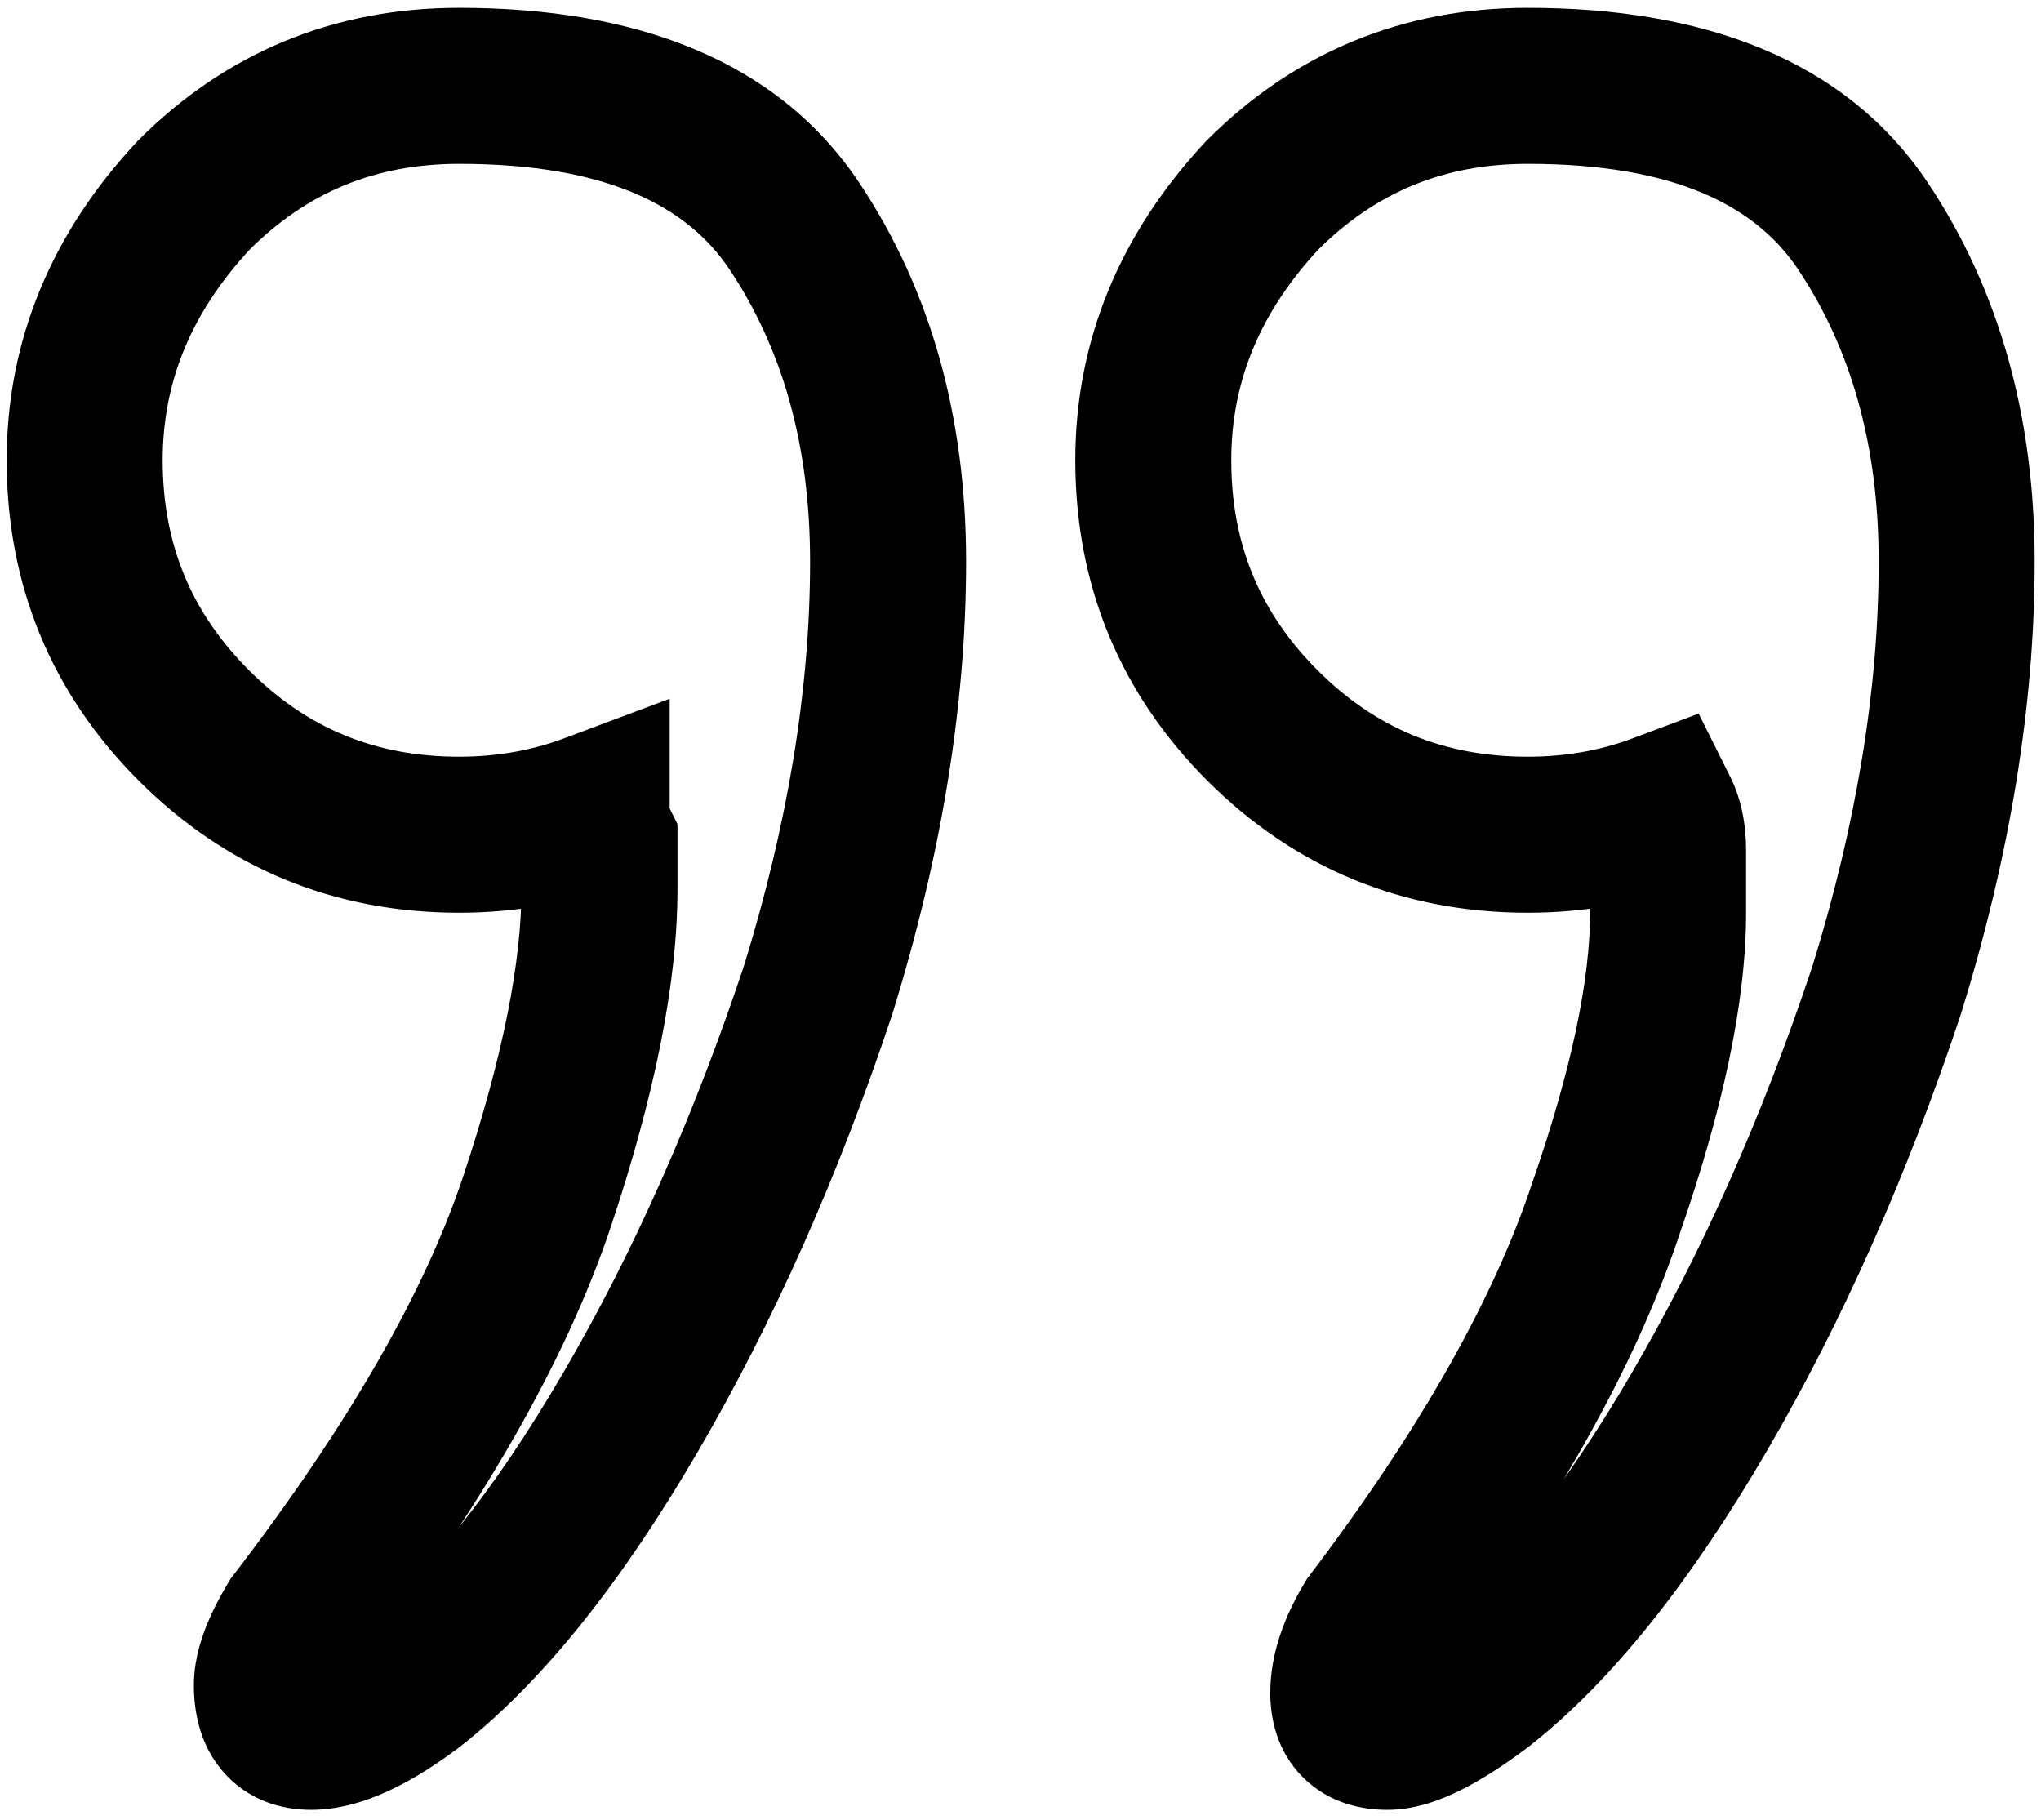
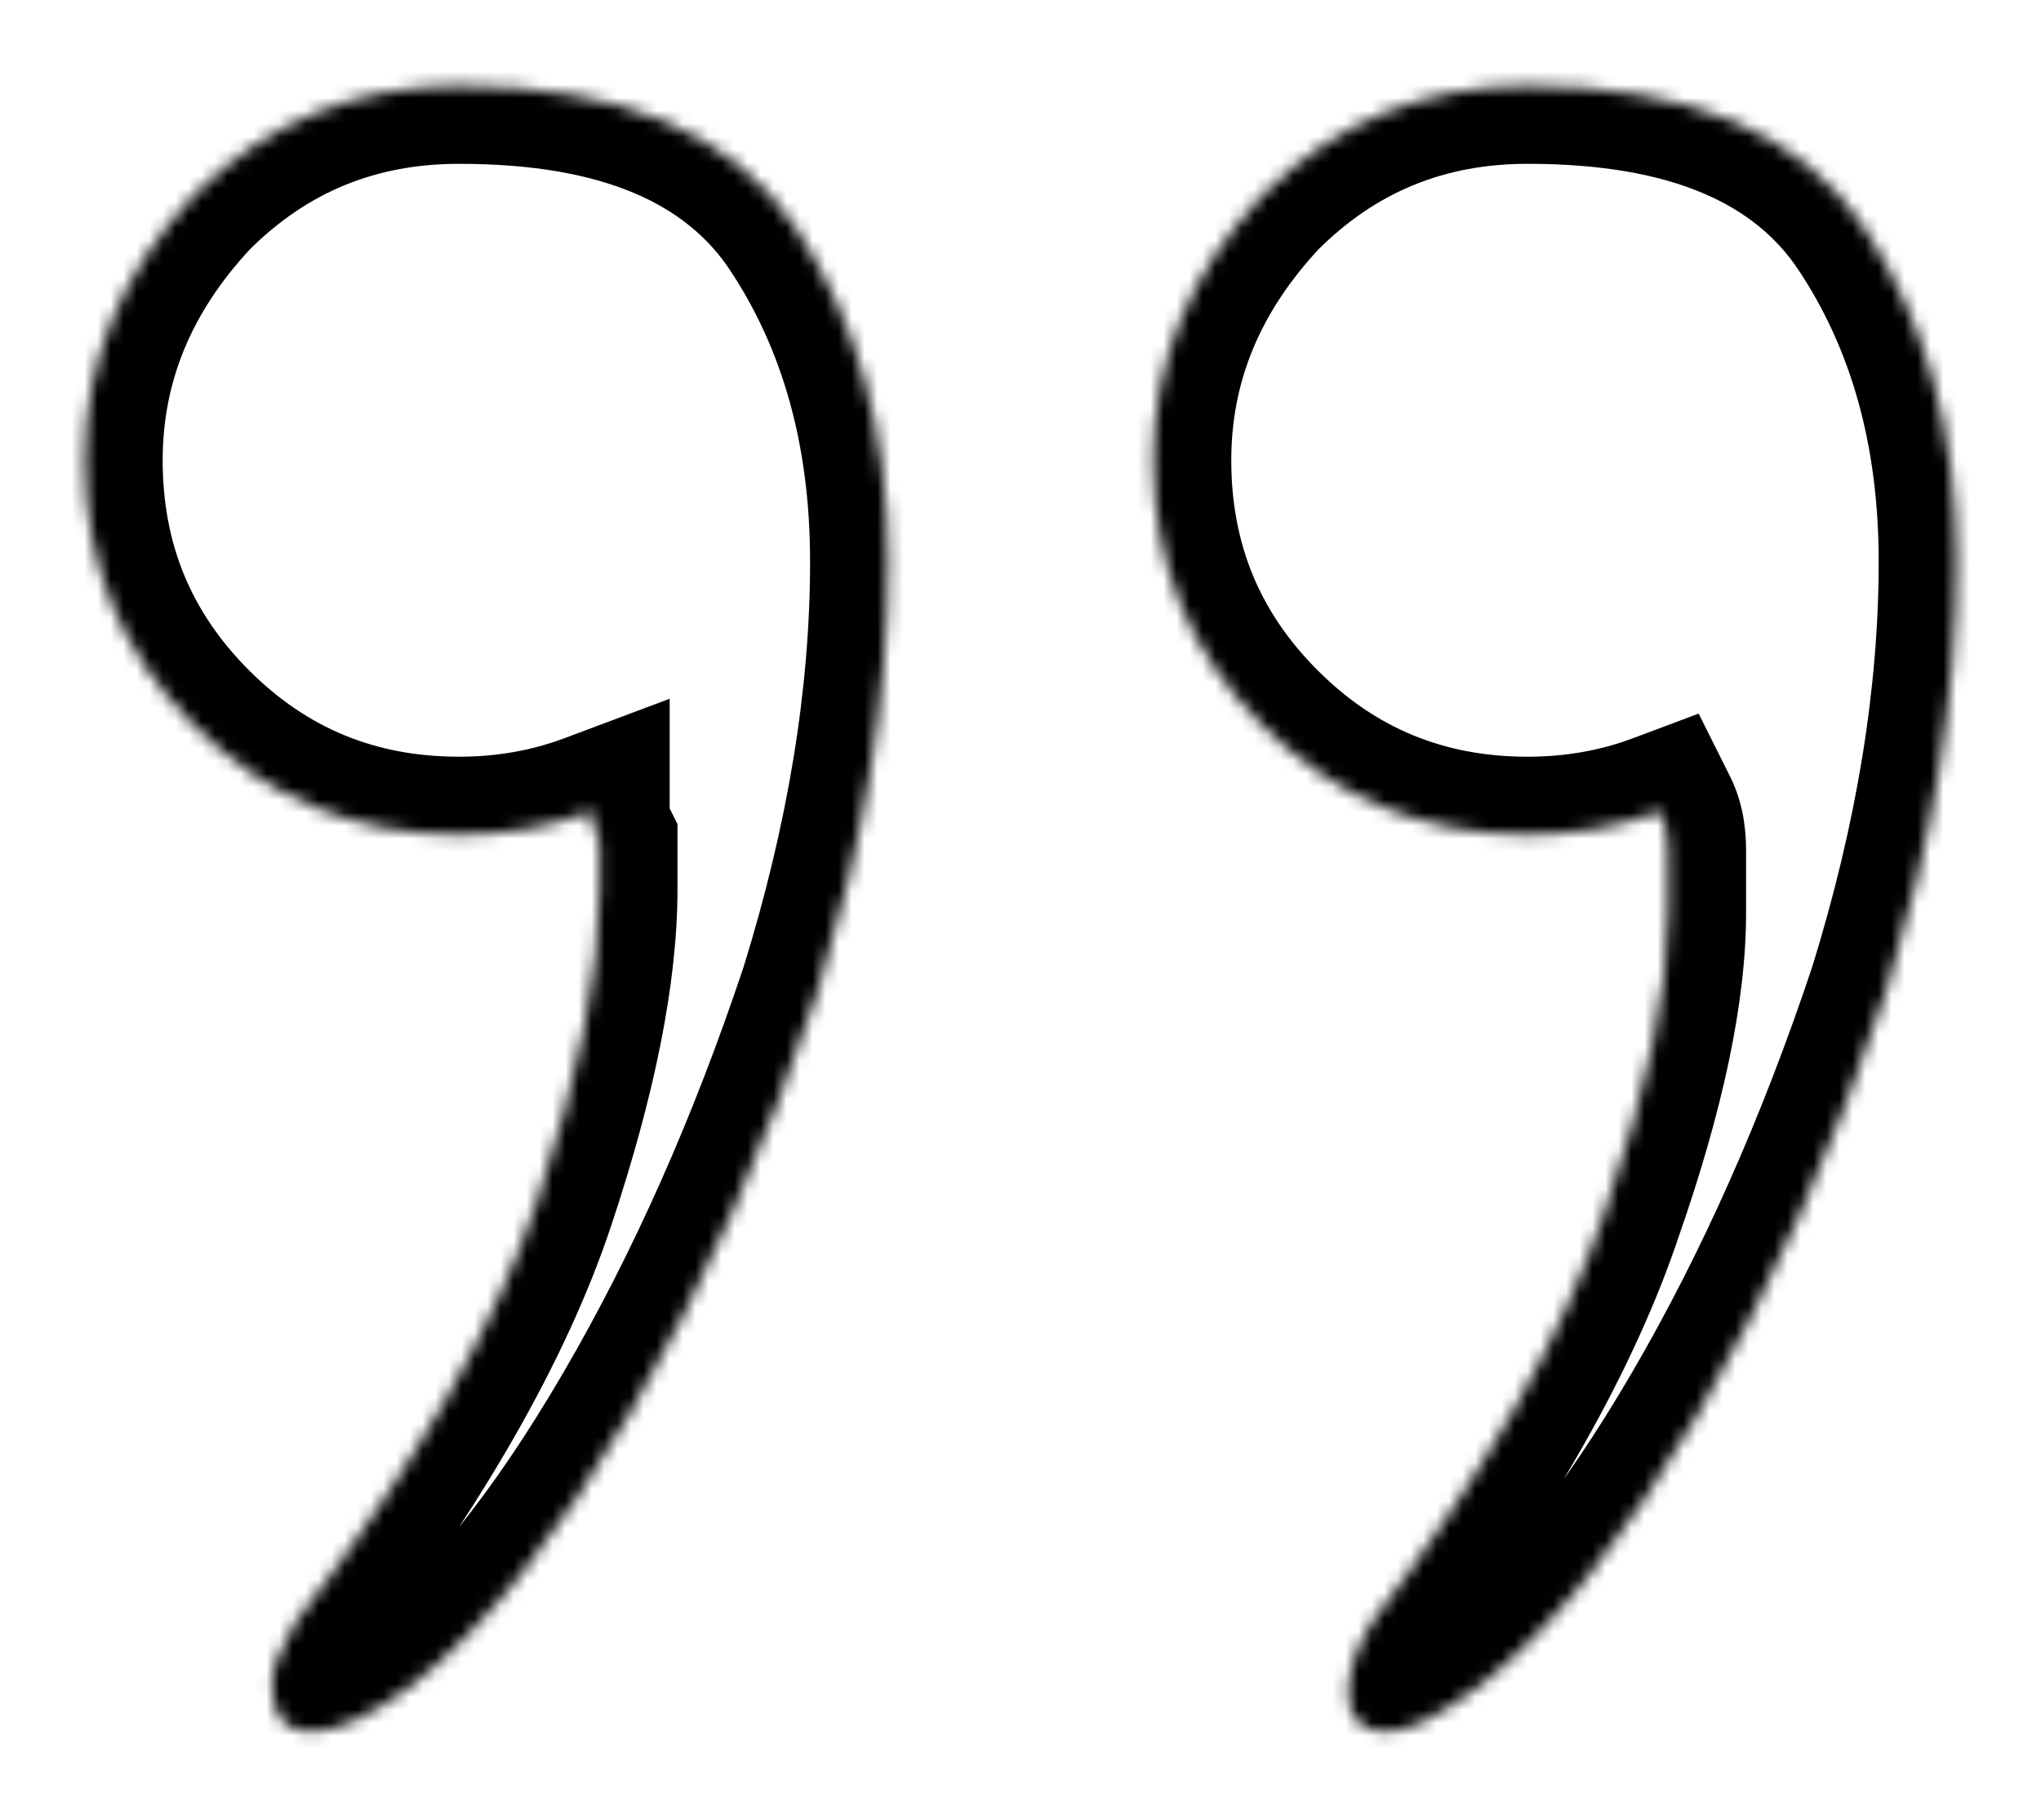
<svg xmlns="http://www.w3.org/2000/svg" width="157" height="140" viewBox="0 0 157 140" fill="none">
  <mask id="path-1-outside-1_58_30" maskUnits="userSpaceOnUse" x="2.97237e-06" y="-1.52116e-05" width="157" height="140" fill="black">
-     <rect fill="white" x="2.97237e-06" y="-1.52116e-05" width="157" height="140" />
    <path d="M35.314 6.6C47.714 6.6 56.314 10.2 61.114 17.4C65.914 24.6 68.314 33.2 68.314 43.2C68.314 53.6 66.514 64.6 62.914 76.2C58.914 88.2 54.114 99 48.514 108.6C42.914 118.2 37.314 125.2 31.714 129.6C28.514 132 25.914 133.2 23.914 133.2C21.914 133.2 20.914 132 20.914 129.6C20.914 128.4 21.514 126.8 22.714 124.8C31.914 112.8 38.114 102 41.314 92.4C44.514 82.8 46.114 74.8 46.114 68.4C46.114 67.2 46.114 66 46.114 64.8C45.714 64 45.514 63.2 45.514 62.4C42.314 63.6 38.914 64.2 35.314 64.2C27.314 64.2 20.514 61.4 14.914 55.8C9.314 50.2 6.514 43.4 6.514 35.4C6.514 27.8 9.314 21 14.914 15C20.514 9.4 27.314 6.6 35.314 6.6ZM117.514 6.6C129.914 6.6 138.514 10.2 143.314 17.4C148.114 24.6 150.514 33.2 150.514 43.2C150.514 53.6 148.714 64.6 145.114 76.2C141.114 88.2 136.314 99 130.714 108.6C125.114 118.2 119.514 125.2 113.914 129.6C110.714 132 108.314 133.2 106.714 133.2C104.714 133.2 103.714 132.2 103.714 130.2C103.714 128.6 104.314 126.8 105.514 124.8C114.314 113.2 120.314 102.6 123.514 93C126.714 83.8 128.314 76.2 128.314 70.2C128.314 68.6 128.314 67 128.314 65.4C128.314 64.2 128.114 63.2 127.714 62.4C124.514 63.6 121.114 64.2 117.514 64.2C109.514 64.2 102.714 61.4 97.114 55.8C91.514 50.2 88.714 43.4 88.714 35.4C88.714 27.8 91.514 21 97.114 15C102.714 9.4 109.514 6.6 117.514 6.6Z" />
  </mask>
  <path d="M61.114 17.4L66.106 14.072L66.106 14.072L61.114 17.4ZM62.914 76.2L68.606 78.097L68.626 78.038L68.644 77.978L62.914 76.2ZM48.514 108.6L53.697 111.623L53.697 111.623L48.514 108.6ZM31.714 129.6L35.314 134.4L35.368 134.36L35.421 134.318L31.714 129.6ZM22.714 124.8L17.952 121.149L17.745 121.42L17.569 121.713L22.714 124.8ZM41.314 92.4L47.006 94.297L47.006 94.297L41.314 92.4ZM46.114 64.8L52.114 64.8L52.114 63.384L51.481 62.117L46.114 64.8ZM45.514 62.4L51.514 62.4L51.514 53.742L43.407 56.782L45.514 62.4ZM14.914 55.8L19.157 51.557L19.157 51.557L14.914 55.8ZM14.914 15L10.671 10.757L10.598 10.831L10.528 10.906L14.914 15ZM143.314 17.4L148.306 14.072L143.314 17.4ZM145.114 76.2L150.806 78.097L150.826 78.038L150.844 77.978L145.114 76.2ZM130.714 108.6L135.897 111.623L135.897 111.623L130.714 108.6ZM113.914 129.6L117.514 134.4L117.568 134.36L117.621 134.318L113.914 129.6ZM105.514 124.8L100.734 121.174L100.537 121.433L100.369 121.713L105.514 124.8ZM123.514 93L117.847 91.029L117.834 91.066L117.822 91.103L123.514 93ZM127.714 62.4L133.081 59.717L130.665 54.885L125.607 56.782L127.714 62.4ZM97.114 55.8L101.357 51.557L101.357 51.557L97.114 55.8ZM97.114 15L92.871 10.757L92.798 10.831L92.728 10.906L97.114 15ZM35.314 6.6L35.314 12.6C46.645 12.6 52.869 15.85 56.122 20.728L61.114 17.4L66.106 14.072C59.759 4.55 48.783 0.6 35.314 0.6L35.314 6.6ZM61.114 17.4L56.122 20.728C60.167 26.796 62.314 34.195 62.314 43.2L68.314 43.2L74.314 43.2C74.314 32.205 71.661 22.404 66.106 14.072L61.114 17.4ZM68.314 43.2L62.314 43.2C62.314 52.906 60.634 63.303 57.184 74.422L62.914 76.2L68.644 77.978C72.394 65.897 74.314 54.294 74.314 43.2L68.314 43.2ZM62.914 76.2L57.222 74.303C53.335 85.963 48.697 96.379 43.331 105.577L48.514 108.6L53.697 111.623C59.531 101.622 64.493 90.436 68.606 78.097L62.914 76.2ZM48.514 108.6L43.331 105.577C37.922 114.849 32.775 121.136 28.007 124.882L31.714 129.6L35.421 134.318C41.853 129.264 47.906 121.551 53.697 111.623L48.514 108.6ZM31.714 129.6L28.114 124.8C26.73 125.838 25.648 126.484 24.85 126.852C24.023 127.234 23.755 127.2 23.914 127.2L23.914 133.2L23.914 139.2C27.989 139.2 31.944 136.927 35.314 134.4L31.714 129.6ZM23.914 133.2L23.914 127.2C24.002 127.2 24.349 127.212 24.83 127.404C25.347 127.611 25.863 127.967 26.273 128.459C27.044 129.384 26.914 130.115 26.914 129.6L20.914 129.6L14.914 129.6C14.914 131.485 15.284 134.016 17.055 136.141C19 138.475 21.672 139.2 23.914 139.2L23.914 133.2ZM20.914 129.6L26.914 129.6C26.914 129.955 26.836 129.996 26.982 129.607C27.118 129.245 27.384 128.679 27.859 127.887L22.714 124.8L17.569 121.713C16.248 123.915 14.914 126.696 14.914 129.6L20.914 129.6ZM22.714 124.8L27.476 128.451C36.901 116.157 43.519 104.76 47.006 94.297L41.314 92.4L35.622 90.503C32.709 99.24 26.927 109.443 17.952 121.149L22.714 124.8ZM41.314 92.4L47.006 94.297C50.306 84.398 52.114 75.707 52.114 68.4L46.114 68.4L40.114 68.4C40.114 73.892 38.722 81.202 35.622 90.503L41.314 92.4ZM46.114 68.4L52.114 68.4C52.114 68.398 52.114 68.395 52.114 68.393C52.114 68.391 52.114 68.388 52.114 68.386C52.114 68.384 52.114 68.381 52.114 68.379C52.114 68.377 52.114 68.374 52.114 68.372C52.114 68.37 52.114 68.367 52.114 68.365C52.114 68.362 52.114 68.36 52.114 68.358C52.114 68.356 52.114 68.353 52.114 68.351C52.114 68.348 52.114 68.346 52.114 68.344C52.114 68.341 52.114 68.339 52.114 68.337C52.114 68.334 52.114 68.332 52.114 68.33C52.114 68.327 52.114 68.325 52.114 68.323C52.114 68.32 52.114 68.318 52.114 68.316C52.114 68.313 52.114 68.311 52.114 68.309C52.114 68.306 52.114 68.304 52.114 68.302C52.114 68.299 52.114 68.297 52.114 68.294C52.114 68.292 52.114 68.29 52.114 68.287C52.114 68.285 52.114 68.283 52.114 68.281C52.114 68.278 52.114 68.276 52.114 68.273C52.114 68.271 52.114 68.269 52.114 68.266C52.114 68.264 52.114 68.262 52.114 68.259C52.114 68.257 52.114 68.255 52.114 68.252C52.114 68.25 52.114 68.248 52.114 68.245C52.114 68.243 52.114 68.241 52.114 68.238C52.114 68.236 52.114 68.234 52.114 68.231C52.114 68.229 52.114 68.227 52.114 68.224C52.114 68.222 52.114 68.219 52.114 68.217C52.114 68.215 52.114 68.213 52.114 68.21C52.114 68.208 52.114 68.206 52.114 68.203C52.114 68.201 52.114 68.198 52.114 68.196C52.114 68.194 52.114 68.191 52.114 68.189C52.114 68.187 52.114 68.184 52.114 68.182C52.114 68.18 52.114 68.177 52.114 68.175C52.114 68.173 52.114 68.17 52.114 68.168C52.114 68.166 52.114 68.163 52.114 68.161C52.114 68.159 52.114 68.156 52.114 68.154C52.114 68.152 52.114 68.149 52.114 68.147C52.114 68.144 52.114 68.142 52.114 68.14C52.114 68.138 52.114 68.135 52.114 68.133C52.114 68.13 52.114 68.128 52.114 68.126C52.114 68.123 52.114 68.121 52.114 68.119C52.114 68.116 52.114 68.114 52.114 68.112C52.114 68.109 52.114 68.107 52.114 68.105C52.114 68.102 52.114 68.1 52.114 68.098C52.114 68.095 52.114 68.093 52.114 68.091C52.114 68.088 52.114 68.086 52.114 68.084C52.114 68.081 52.114 68.079 52.114 68.077C52.114 68.074 52.114 68.072 52.114 68.07C52.114 68.067 52.114 68.065 52.114 68.062C52.114 68.06 52.114 68.058 52.114 68.055C52.114 68.053 52.114 68.051 52.114 68.048C52.114 68.046 52.114 68.044 52.114 68.041C52.114 68.039 52.114 68.037 52.114 68.034C52.114 68.032 52.114 68.03 52.114 68.027C52.114 68.025 52.114 68.023 52.114 68.02C52.114 68.018 52.114 68.016 52.114 68.013C52.114 68.011 52.114 68.009 52.114 68.006C52.114 68.004 52.114 68.002 52.114 67.999C52.114 67.997 52.114 67.995 52.114 67.992C52.114 67.99 52.114 67.987 52.114 67.985C52.114 67.983 52.114 67.981 52.114 67.978C52.114 67.976 52.114 67.973 52.114 67.971C52.114 67.969 52.114 67.966 52.114 67.964C52.114 67.962 52.114 67.959 52.114 67.957C52.114 67.955 52.114 67.952 52.114 67.95C52.114 67.948 52.114 67.945 52.114 67.943C52.114 67.941 52.114 67.938 52.114 67.936C52.114 67.934 52.114 67.931 52.114 67.929C52.114 67.927 52.114 67.924 52.114 67.922C52.114 67.919 52.114 67.917 52.114 67.915C52.114 67.912 52.114 67.91 52.114 67.908C52.114 67.906 52.114 67.903 52.114 67.901C52.114 67.898 52.114 67.896 52.114 67.894C52.114 67.891 52.114 67.889 52.114 67.887C52.114 67.884 52.114 67.882 52.114 67.88C52.114 67.877 52.114 67.875 52.114 67.873C52.114 67.87 52.114 67.868 52.114 67.866C52.114 67.863 52.114 67.861 52.114 67.859C52.114 67.856 52.114 67.854 52.114 67.852C52.114 67.849 52.114 67.847 52.114 67.844C52.114 67.842 52.114 67.84 52.114 67.838C52.114 67.835 52.114 67.833 52.114 67.831C52.114 67.828 52.114 67.826 52.114 67.823C52.114 67.821 52.114 67.819 52.114 67.816C52.114 67.814 52.114 67.812 52.114 67.809C52.114 67.807 52.114 67.805 52.114 67.802C52.114 67.8 52.114 67.798 52.114 67.795C52.114 67.793 52.114 67.791 52.114 67.788C52.114 67.786 52.114 67.784 52.114 67.781C52.114 67.779 52.114 67.777 52.114 67.774C52.114 67.772 52.114 67.769 52.114 67.767C52.114 67.765 52.114 67.763 52.114 67.76C52.114 67.758 52.114 67.755 52.114 67.753C52.114 67.751 52.114 67.748 52.114 67.746C52.114 67.744 52.114 67.741 52.114 67.739C52.114 67.737 52.114 67.734 52.114 67.732C52.114 67.73 52.114 67.727 52.114 67.725C52.114 67.723 52.114 67.72 52.114 67.718C52.114 67.716 52.114 67.713 52.114 67.711C52.114 67.709 52.114 67.706 52.114 67.704C52.114 67.702 52.114 67.699 52.114 67.697C52.114 67.695 52.114 67.692 52.114 67.69C52.114 67.688 52.114 67.685 52.114 67.683C52.114 67.68 52.114 67.678 52.114 67.676C52.114 67.673 52.114 67.671 52.114 67.669C52.114 67.666 52.114 67.664 52.114 67.662C52.114 67.659 52.114 67.657 52.114 67.655C52.114 67.652 52.114 67.65 52.114 67.648C52.114 67.645 52.114 67.643 52.114 67.641C52.114 67.638 52.114 67.636 52.114 67.634C52.114 67.631 52.114 67.629 52.114 67.627C52.114 67.624 52.114 67.622 52.114 67.62C52.114 67.617 52.114 67.615 52.114 67.612C52.114 67.61 52.114 67.608 52.114 67.606C52.114 67.603 52.114 67.601 52.114 67.598C52.114 67.596 52.114 67.594 52.114 67.591C52.114 67.589 52.114 67.587 52.114 67.584C52.114 67.582 52.114 67.58 52.114 67.577C52.114 67.575 52.114 67.573 52.114 67.57C52.114 67.568 52.114 67.566 52.114 67.563C52.114 67.561 52.114 67.559 52.114 67.556C52.114 67.554 52.114 67.552 52.114 67.549C52.114 67.547 52.114 67.544 52.114 67.542C52.114 67.54 52.114 67.537 52.114 67.535C52.114 67.533 52.114 67.531 52.114 67.528C52.114 67.526 52.114 67.523 52.114 67.521C52.114 67.519 52.114 67.516 52.114 67.514C52.114 67.512 52.114 67.509 52.114 67.507C52.114 67.505 52.114 67.502 52.114 67.5C52.114 67.498 52.114 67.495 52.114 67.493C52.114 67.491 52.114 67.488 52.114 67.486C52.114 67.484 52.114 67.481 52.114 67.479C52.114 67.477 52.114 67.474 52.114 67.472C52.114 67.469 52.114 67.467 52.114 67.465C52.114 67.463 52.114 67.46 52.114 67.458C52.114 67.456 52.114 67.453 52.114 67.451C52.114 67.448 52.114 67.446 52.114 67.444C52.114 67.441 52.114 67.439 52.114 67.437C52.114 67.434 52.114 67.432 52.114 67.43C52.114 67.427 52.114 67.425 52.114 67.423C52.114 67.42 52.114 67.418 52.114 67.416C52.114 67.413 52.114 67.411 52.114 67.409C52.114 67.406 52.114 67.404 52.114 67.402C52.114 67.399 52.114 67.397 52.114 67.394C52.114 67.392 52.114 67.39 52.114 67.388C52.114 67.385 52.114 67.383 52.114 67.38C52.114 67.378 52.114 67.376 52.114 67.373C52.114 67.371 52.114 67.369 52.114 67.366C52.114 67.364 52.114 67.362 52.114 67.359C52.114 67.357 52.114 67.355 52.114 67.352C52.114 67.35 52.114 67.348 52.114 67.345C52.114 67.343 52.114 67.341 52.114 67.338C52.114 67.336 52.114 67.334 52.114 67.331C52.114 67.329 52.114 67.327 52.114 67.324C52.114 67.322 52.114 67.32 52.114 67.317C52.114 67.315 52.114 67.312 52.114 67.31C52.114 67.308 52.114 67.305 52.114 67.303C52.114 67.301 52.114 67.298 52.114 67.296C52.114 67.294 52.114 67.291 52.114 67.289C52.114 67.287 52.114 67.284 52.114 67.282C52.114 67.28 52.114 67.277 52.114 67.275C52.114 67.273 52.114 67.27 52.114 67.268C52.114 67.266 52.114 67.263 52.114 67.261C52.114 67.259 52.114 67.256 52.114 67.254C52.114 67.252 52.114 67.249 52.114 67.247C52.114 67.245 52.114 67.242 52.114 67.24C52.114 67.237 52.114 67.235 52.114 67.233C52.114 67.231 52.114 67.228 52.114 67.226C52.114 67.223 52.114 67.221 52.114 67.219C52.114 67.216 52.114 67.214 52.114 67.212C52.114 67.209 52.114 67.207 52.114 67.205C52.114 67.202 52.114 67.2 52.114 67.198C52.114 67.195 52.114 67.193 52.114 67.191C52.114 67.188 52.114 67.186 52.114 67.184C52.114 67.181 52.114 67.179 52.114 67.177C52.114 67.174 52.114 67.172 52.114 67.169C52.114 67.167 52.114 67.165 52.114 67.162C52.114 67.16 52.114 67.158 52.114 67.156C52.114 67.153 52.114 67.151 52.114 67.148C52.114 67.146 52.114 67.144 52.114 67.141C52.114 67.139 52.114 67.137 52.114 67.134C52.114 67.132 52.114 67.13 52.114 67.127C52.114 67.125 52.114 67.123 52.114 67.12C52.114 67.118 52.114 67.116 52.114 67.113C52.114 67.111 52.114 67.109 52.114 67.106C52.114 67.104 52.114 67.102 52.114 67.099C52.114 67.097 52.114 67.094 52.114 67.092C52.114 67.09 52.114 67.088 52.114 67.085C52.114 67.083 52.114 67.081 52.114 67.078C52.114 67.076 52.114 67.073 52.114 67.071C52.114 67.069 52.114 67.066 52.114 67.064C52.114 67.062 52.114 67.059 52.114 67.057C52.114 67.055 52.114 67.052 52.114 67.05C52.114 67.048 52.114 67.045 52.114 67.043C52.114 67.041 52.114 67.038 52.114 67.036C52.114 67.034 52.114 67.031 52.114 67.029C52.114 67.027 52.114 67.024 52.114 67.022C52.114 67.019 52.114 67.017 52.114 67.015C52.114 67.013 52.114 67.01 52.114 67.008C52.114 67.005 52.114 67.003 52.114 67.001C52.114 66.998 52.114 66.996 52.114 66.994C52.114 66.991 52.114 66.989 52.114 66.987C52.114 66.984 52.114 66.982 52.114 66.98C52.114 66.977 52.114 66.975 52.114 66.973C52.114 66.97 52.114 66.968 52.114 66.966C52.114 66.963 52.114 66.961 52.114 66.959C52.114 66.956 52.114 66.954 52.114 66.952C52.114 66.949 52.114 66.947 52.114 66.945C52.114 66.942 52.114 66.94 52.114 66.938C52.114 66.935 52.114 66.933 52.114 66.93C52.114 66.928 52.114 66.926 52.114 66.923C52.114 66.921 52.114 66.919 52.114 66.916C52.114 66.914 52.114 66.912 52.114 66.909C52.114 66.907 52.114 66.905 52.114 66.902C52.114 66.9 52.114 66.898 52.114 66.895C52.114 66.893 52.114 66.891 52.114 66.888C52.114 66.886 52.114 66.884 52.114 66.881C52.114 66.879 52.114 66.877 52.114 66.874C52.114 66.872 52.114 66.87 52.114 66.867C52.114 66.865 52.114 66.862 52.114 66.86C52.114 66.858 52.114 66.856 52.114 66.853C52.114 66.851 52.114 66.848 52.114 66.846C52.114 66.844 52.114 66.841 52.114 66.839C52.114 66.837 52.114 66.834 52.114 66.832C52.114 66.83 52.114 66.827 52.114 66.825C52.114 66.823 52.114 66.82 52.114 66.818C52.114 66.816 52.114 66.813 52.114 66.811C52.114 66.809 52.114 66.806 52.114 66.804C52.114 66.802 52.114 66.799 52.114 66.797C52.114 66.794 52.114 66.792 52.114 66.79C52.114 66.787 52.114 66.785 52.114 66.783C52.114 66.781 52.114 66.778 52.114 66.776C52.114 66.773 52.114 66.771 52.114 66.769C52.114 66.766 52.114 66.764 52.114 66.762C52.114 66.759 52.114 66.757 52.114 66.755C52.114 66.752 52.114 66.75 52.114 66.748C52.114 66.745 52.114 66.743 52.114 66.741C52.114 66.738 52.114 66.736 52.114 66.734C52.114 66.731 52.114 66.729 52.114 66.727C52.114 66.724 52.114 66.722 52.114 66.719C52.114 66.717 52.114 66.715 52.114 66.713C52.114 66.71 52.114 66.708 52.114 66.706C52.114 66.703 52.114 66.701 52.114 66.698C52.114 66.696 52.114 66.694 52.114 66.691C52.114 66.689 52.114 66.687 52.114 66.684C52.114 66.682 52.114 66.68 52.114 66.677C52.114 66.675 52.114 66.673 52.114 66.67C52.114 66.668 52.114 66.666 52.114 66.663C52.114 66.661 52.114 66.659 52.114 66.656C52.114 66.654 52.114 66.652 52.114 66.649C52.114 66.647 52.114 66.644 52.114 66.642C52.114 66.64 52.114 66.638 52.114 66.635C52.114 66.633 52.114 66.63 52.114 66.628C52.114 66.626 52.114 66.623 52.114 66.621C52.114 66.619 52.114 66.616 52.114 66.614C52.114 66.612 52.114 66.609 52.114 66.607C52.114 66.605 52.114 66.602 52.114 66.6C52.114 66.598 52.114 66.595 52.114 66.593C52.114 66.591 52.114 66.588 52.114 66.586C52.114 66.584 52.114 66.581 52.114 66.579C52.114 66.577 52.114 66.574 52.114 66.572C52.114 66.57 52.114 66.567 52.114 66.565C52.114 66.562 52.114 66.56 52.114 66.558C52.114 66.555 52.114 66.553 52.114 66.551C52.114 66.548 52.114 66.546 52.114 66.544C52.114 66.541 52.114 66.539 52.114 66.537C52.114 66.534 52.114 66.532 52.114 66.53C52.114 66.527 52.114 66.525 52.114 66.523C52.114 66.52 52.114 66.518 52.114 66.516C52.114 66.513 52.114 66.511 52.114 66.509C52.114 66.506 52.114 66.504 52.114 66.502C52.114 66.499 52.114 66.497 52.114 66.495C52.114 66.492 52.114 66.49 52.114 66.487C52.114 66.485 52.114 66.483 52.114 66.481C52.114 66.478 52.114 66.476 52.114 66.473C52.114 66.471 52.114 66.469 52.114 66.466C52.114 66.464 52.114 66.462 52.114 66.459C52.114 66.457 52.114 66.455 52.114 66.452C52.114 66.45 52.114 66.448 52.114 66.445C52.114 66.443 52.114 66.441 52.114 66.438C52.114 66.436 52.114 66.434 52.114 66.431C52.114 66.429 52.114 66.427 52.114 66.424C52.114 66.422 52.114 66.419 52.114 66.417C52.114 66.415 52.114 66.412 52.114 66.41C52.114 66.408 52.114 66.406 52.114 66.403C52.114 66.401 52.114 66.398 52.114 66.396C52.114 66.394 52.114 66.391 52.114 66.389C52.114 66.387 52.114 66.384 52.114 66.382C52.114 66.38 52.114 66.377 52.114 66.375C52.114 66.373 52.114 66.37 52.114 66.368C52.114 66.366 52.114 66.363 52.114 66.361C52.114 66.359 52.114 66.356 52.114 66.354C52.114 66.352 52.114 66.349 52.114 66.347C52.114 66.344 52.114 66.342 52.114 66.34C52.114 66.338 52.114 66.335 52.114 66.333C52.114 66.331 52.114 66.328 52.114 66.326C52.114 66.323 52.114 66.321 52.114 66.319C52.114 66.316 52.114 66.314 52.114 66.312C52.114 66.309 52.114 66.307 52.114 66.305C52.114 66.302 52.114 66.3 52.114 66.298C52.114 66.295 52.114 66.293 52.114 66.291C52.114 66.288 52.114 66.286 52.114 66.284C52.114 66.281 52.114 66.279 52.114 66.277C52.114 66.274 52.114 66.272 52.114 66.269C52.114 66.267 52.114 66.265 52.114 66.263C52.114 66.26 52.114 66.258 52.114 66.255C52.114 66.253 52.114 66.251 52.114 66.248C52.114 66.246 52.114 66.244 52.114 66.241C52.114 66.239 52.114 66.237 52.114 66.234C52.114 66.232 52.114 66.23 52.114 66.227C52.114 66.225 52.114 66.223 52.114 66.22C52.114 66.218 52.114 66.216 52.114 66.213C52.114 66.211 52.114 66.209 52.114 66.206C52.114 66.204 52.114 66.202 52.114 66.199C52.114 66.197 52.114 66.195 52.114 66.192C52.114 66.19 52.114 66.188 52.114 66.185C52.114 66.183 52.114 66.18 52.114 66.178C52.114 66.176 52.114 66.173 52.114 66.171C52.114 66.169 52.114 66.166 52.114 66.164C52.114 66.162 52.114 66.159 52.114 66.157C52.114 66.155 52.114 66.152 52.114 66.15C52.114 66.148 52.114 66.145 52.114 66.143C52.114 66.141 52.114 66.138 52.114 66.136C52.114 66.134 52.114 66.131 52.114 66.129C52.114 66.127 52.114 66.124 52.114 66.122C52.114 66.12 52.114 66.117 52.114 66.115C52.114 66.112 52.114 66.11 52.114 66.108C52.114 66.106 52.114 66.103 52.114 66.101C52.114 66.098 52.114 66.096 52.114 66.094C52.114 66.091 52.114 66.089 52.114 66.087C52.114 66.084 52.114 66.082 52.114 66.08C52.114 66.077 52.114 66.075 52.114 66.073C52.114 66.07 52.114 66.068 52.114 66.066C52.114 66.063 52.114 66.061 52.114 66.059C52.114 66.056 52.114 66.054 52.114 66.052C52.114 66.049 52.114 66.047 52.114 66.044C52.114 66.042 52.114 66.04 52.114 66.037C52.114 66.035 52.114 66.033 52.114 66.031C52.114 66.028 52.114 66.026 52.114 66.023C52.114 66.021 52.114 66.019 52.114 66.016C52.114 66.014 52.114 66.012 52.114 66.009C52.114 66.007 52.114 66.005 52.114 66.002C52.114 66 52.114 65.998 52.114 65.995C52.114 65.993 52.114 65.991 52.114 65.988C52.114 65.986 52.114 65.984 52.114 65.981C52.114 65.979 52.114 65.977 52.114 65.974C52.114 65.972 52.114 65.969 52.114 65.967C52.114 65.965 52.114 65.963 52.114 65.96C52.114 65.958 52.114 65.956 52.114 65.953C52.114 65.951 52.114 65.948 52.114 65.946C52.114 65.944 52.114 65.941 52.114 65.939C52.114 65.937 52.114 65.934 52.114 65.932C52.114 65.93 52.114 65.927 52.114 65.925C52.114 65.923 52.114 65.92 52.114 65.918C52.114 65.916 52.114 65.913 52.114 65.911C52.114 65.909 52.114 65.906 52.114 65.904C52.114 65.902 52.114 65.899 52.114 65.897C52.114 65.894 52.114 65.892 52.114 65.89C52.114 65.888 52.114 65.885 52.114 65.883C52.114 65.88 52.114 65.878 52.114 65.876C52.114 65.873 52.114 65.871 52.114 65.869C52.114 65.866 52.114 65.864 52.114 65.862C52.114 65.859 52.114 65.857 52.114 65.855C52.114 65.852 52.114 65.85 52.114 65.848C52.114 65.845 52.114 65.843 52.114 65.841C52.114 65.838 52.114 65.836 52.114 65.834C52.114 65.831 52.114 65.829 52.114 65.827C52.114 65.824 52.114 65.822 52.114 65.82C52.114 65.817 52.114 65.815 52.114 65.812C52.114 65.81 52.114 65.808 52.114 65.805C52.114 65.803 52.114 65.801 52.114 65.798C52.114 65.796 52.114 65.794 52.114 65.791C52.114 65.789 52.114 65.787 52.114 65.784C52.114 65.782 52.114 65.78 52.114 65.777C52.114 65.775 52.114 65.773 52.114 65.77C52.114 65.768 52.114 65.766 52.114 65.763C52.114 65.761 52.114 65.759 52.114 65.756C52.114 65.754 52.114 65.752 52.114 65.749C52.114 65.747 52.114 65.745 52.114 65.742C52.114 65.74 52.114 65.737 52.114 65.735C52.114 65.733 52.114 65.731 52.114 65.728C52.114 65.726 52.114 65.723 52.114 65.721C52.114 65.719 52.114 65.716 52.114 65.714C52.114 65.712 52.114 65.709 52.114 65.707C52.114 65.705 52.114 65.702 52.114 65.7C52.114 65.698 52.114 65.695 52.114 65.693C52.114 65.691 52.114 65.688 52.114 65.686C52.114 65.684 52.114 65.681 52.114 65.679C52.114 65.677 52.114 65.674 52.114 65.672C52.114 65.669 52.114 65.667 52.114 65.665C52.114 65.662 52.114 65.66 52.114 65.658C52.114 65.656 52.114 65.653 52.114 65.651C52.114 65.648 52.114 65.646 52.114 65.644C52.114 65.641 52.114 65.639 52.114 65.637C52.114 65.634 52.114 65.632 52.114 65.63C52.114 65.627 52.114 65.625 52.114 65.623C52.114 65.62 52.114 65.618 52.114 65.616C52.114 65.613 52.114 65.611 52.114 65.609C52.114 65.606 52.114 65.604 52.114 65.602C52.114 65.599 52.114 65.597 52.114 65.594C52.114 65.592 52.114 65.59 52.114 65.588C52.114 65.585 52.114 65.583 52.114 65.581C52.114 65.578 52.114 65.576 52.114 65.573C52.114 65.571 52.114 65.569 52.114 65.566C52.114 65.564 52.114 65.562 52.114 65.559C52.114 65.557 52.114 65.555 52.114 65.552C52.114 65.55 52.114 65.548 52.114 65.545C52.114 65.543 52.114 65.541 52.114 65.538C52.114 65.536 52.114 65.534 52.114 65.531C52.114 65.529 52.114 65.527 52.114 65.524C52.114 65.522 52.114 65.519 52.114 65.517C52.114 65.515 52.114 65.513 52.114 65.51C52.114 65.508 52.114 65.505 52.114 65.503C52.114 65.501 52.114 65.498 52.114 65.496C52.114 65.494 52.114 65.491 52.114 65.489C52.114 65.487 52.114 65.484 52.114 65.482C52.114 65.48 52.114 65.477 52.114 65.475C52.114 65.473 52.114 65.47 52.114 65.468C52.114 65.466 52.114 65.463 52.114 65.461C52.114 65.459 52.114 65.456 52.114 65.454C52.114 65.452 52.114 65.449 52.114 65.447C52.114 65.445 52.114 65.442 52.114 65.44C52.114 65.438 52.114 65.435 52.114 65.433C52.114 65.43 52.114 65.428 52.114 65.426C52.114 65.423 52.114 65.421 52.114 65.419C52.114 65.416 52.114 65.414 52.114 65.412C52.114 65.409 52.114 65.407 52.114 65.405C52.114 65.402 52.114 65.4 52.114 65.398C52.114 65.395 52.114 65.393 52.114 65.391C52.114 65.388 52.114 65.386 52.114 65.384C52.114 65.381 52.114 65.379 52.114 65.377C52.114 65.374 52.114 65.372 52.114 65.37C52.114 65.367 52.114 65.365 52.114 65.362C52.114 65.36 52.114 65.358 52.114 65.356C52.114 65.353 52.114 65.351 52.114 65.348C52.114 65.346 52.114 65.344 52.114 65.341C52.114 65.339 52.114 65.337 52.114 65.334C52.114 65.332 52.114 65.33 52.114 65.327C52.114 65.325 52.114 65.323 52.114 65.32C52.114 65.318 52.114 65.316 52.114 65.313C52.114 65.311 52.114 65.309 52.114 65.306C52.114 65.304 52.114 65.302 52.114 65.299C52.114 65.297 52.114 65.294 52.114 65.292C52.114 65.29 52.114 65.287 52.114 65.285C52.114 65.283 52.114 65.281 52.114 65.278C52.114 65.276 52.114 65.273 52.114 65.271C52.114 65.269 52.114 65.266 52.114 65.264C52.114 65.262 52.114 65.259 52.114 65.257C52.114 65.255 52.114 65.252 52.114 65.25C52.114 65.248 52.114 65.245 52.114 65.243C52.114 65.241 52.114 65.238 52.114 65.236C52.114 65.234 52.114 65.231 52.114 65.229C52.114 65.227 52.114 65.224 52.114 65.222C52.114 65.219 52.114 65.217 52.114 65.215C52.114 65.213 52.114 65.21 52.114 65.208C52.114 65.206 52.114 65.203 52.114 65.201C52.114 65.198 52.114 65.196 52.114 65.194C52.114 65.191 52.114 65.189 52.114 65.187C52.114 65.184 52.114 65.182 52.114 65.18C52.114 65.177 52.114 65.175 52.114 65.173C52.114 65.17 52.114 65.168 52.114 65.166C52.114 65.163 52.114 65.161 52.114 65.159C52.114 65.156 52.114 65.154 52.114 65.152C52.114 65.149 52.114 65.147 52.114 65.144C52.114 65.142 52.114 65.14 52.114 65.138C52.114 65.135 52.114 65.133 52.114 65.13C52.114 65.128 52.114 65.126 52.114 65.123C52.114 65.121 52.114 65.119 52.114 65.116C52.114 65.114 52.114 65.112 52.114 65.109C52.114 65.107 52.114 65.105 52.114 65.102C52.114 65.1 52.114 65.098 52.114 65.095C52.114 65.093 52.114 65.091 52.114 65.088C52.114 65.086 52.114 65.084 52.114 65.081C52.114 65.079 52.114 65.077 52.114 65.074C52.114 65.072 52.114 65.07 52.114 65.067C52.114 65.065 52.114 65.062 52.114 65.06C52.114 65.058 52.114 65.055 52.114 65.053C52.114 65.051 52.114 65.049 52.114 65.046C52.114 65.044 52.114 65.041 52.114 65.039C52.114 65.037 52.114 65.034 52.114 65.032C52.114 65.03 52.114 65.027 52.114 65.025C52.114 65.023 52.114 65.02 52.114 65.018C52.114 65.016 52.114 65.013 52.114 65.011C52.114 65.009 52.114 65.006 52.114 65.004C52.114 65.002 52.114 64.999 52.114 64.997C52.114 64.995 52.114 64.992 52.114 64.99C52.114 64.987 52.114 64.985 52.114 64.983C52.114 64.981 52.114 64.978 52.114 64.976C52.114 64.974 52.114 64.971 52.114 64.969C52.114 64.966 52.114 64.964 52.114 64.962C52.114 64.959 52.114 64.957 52.114 64.955C52.114 64.952 52.114 64.95 52.114 64.948C52.114 64.945 52.114 64.943 52.114 64.941C52.114 64.938 52.114 64.936 52.114 64.934C52.114 64.931 52.114 64.929 52.114 64.927C52.114 64.924 52.114 64.922 52.114 64.919C52.114 64.917 52.114 64.915 52.114 64.912C52.114 64.91 52.114 64.908 52.114 64.906C52.114 64.903 52.114 64.901 52.114 64.898C52.114 64.896 52.114 64.894 52.114 64.891C52.114 64.889 52.114 64.887 52.114 64.884C52.114 64.882 52.114 64.88 52.114 64.877C52.114 64.875 52.114 64.873 52.114 64.87C52.114 64.868 52.114 64.866 52.114 64.863C52.114 64.861 52.114 64.859 52.114 64.856C52.114 64.854 52.114 64.852 52.114 64.849C52.114 64.847 52.114 64.844 52.114 64.842C52.114 64.84 52.114 64.838 52.114 64.835C52.114 64.833 52.114 64.831 52.114 64.828C52.114 64.826 52.114 64.823 52.114 64.821C52.114 64.819 52.114 64.816 52.114 64.814C52.114 64.812 52.114 64.809 52.114 64.807C52.114 64.805 52.114 64.802 52.114 64.8L46.114 64.8L40.114 64.8C40.114 64.802 40.114 64.805 40.114 64.807C40.114 64.809 40.114 64.812 40.114 64.814C40.114 64.816 40.114 64.819 40.114 64.821C40.114 64.823 40.114 64.826 40.114 64.828C40.114 64.831 40.114 64.833 40.114 64.835C40.114 64.838 40.114 64.84 40.114 64.842C40.114 64.844 40.114 64.847 40.114 64.849C40.114 64.852 40.114 64.854 40.114 64.856C40.114 64.859 40.114 64.861 40.114 64.863C40.114 64.866 40.114 64.868 40.114 64.87C40.114 64.873 40.114 64.875 40.114 64.877C40.114 64.88 40.114 64.882 40.114 64.884C40.114 64.887 40.114 64.889 40.114 64.891C40.114 64.894 40.114 64.896 40.114 64.898C40.114 64.901 40.114 64.903 40.114 64.906C40.114 64.908 40.114 64.91 40.114 64.912C40.114 64.915 40.114 64.917 40.114 64.919C40.114 64.922 40.114 64.924 40.114 64.927C40.114 64.929 40.114 64.931 40.114 64.934C40.114 64.936 40.114 64.938 40.114 64.941C40.114 64.943 40.114 64.945 40.114 64.948C40.114 64.95 40.114 64.952 40.114 64.955C40.114 64.957 40.114 64.959 40.114 64.962C40.114 64.964 40.114 64.966 40.114 64.969C40.114 64.971 40.114 64.974 40.114 64.976C40.114 64.978 40.114 64.981 40.114 64.983C40.114 64.985 40.114 64.987 40.114 64.99C40.114 64.992 40.114 64.995 40.114 64.997C40.114 64.999 40.114 65.002 40.114 65.004C40.114 65.006 40.114 65.009 40.114 65.011C40.114 65.013 40.114 65.016 40.114 65.018C40.114 65.02 40.114 65.023 40.114 65.025C40.114 65.027 40.114 65.03 40.114 65.032C40.114 65.034 40.114 65.037 40.114 65.039C40.114 65.041 40.114 65.044 40.114 65.046C40.114 65.048 40.114 65.051 40.114 65.053C40.114 65.055 40.114 65.058 40.114 65.06C40.114 65.062 40.114 65.065 40.114 65.067C40.114 65.07 40.114 65.072 40.114 65.074C40.114 65.077 40.114 65.079 40.114 65.081C40.114 65.084 40.114 65.086 40.114 65.088C40.114 65.091 40.114 65.093 40.114 65.095C40.114 65.098 40.114 65.1 40.114 65.102C40.114 65.105 40.114 65.107 40.114 65.109C40.114 65.112 40.114 65.114 40.114 65.116C40.114 65.119 40.114 65.121 40.114 65.123C40.114 65.126 40.114 65.128 40.114 65.13C40.114 65.133 40.114 65.135 40.114 65.138C40.114 65.14 40.114 65.142 40.114 65.144C40.114 65.147 40.114 65.149 40.114 65.152C40.114 65.154 40.114 65.156 40.114 65.159C40.114 65.161 40.114 65.163 40.114 65.166C40.114 65.168 40.114 65.17 40.114 65.173C40.114 65.175 40.114 65.177 40.114 65.18C40.114 65.182 40.114 65.184 40.114 65.187C40.114 65.189 40.114 65.191 40.114 65.194C40.114 65.196 40.114 65.198 40.114 65.201C40.114 65.203 40.114 65.206 40.114 65.208C40.114 65.21 40.114 65.213 40.114 65.215C40.114 65.217 40.114 65.219 40.114 65.222C40.114 65.224 40.114 65.227 40.114 65.229C40.114 65.231 40.114 65.234 40.114 65.236C40.114 65.238 40.114 65.241 40.114 65.243C40.114 65.245 40.114 65.248 40.114 65.25C40.114 65.252 40.114 65.255 40.114 65.257C40.114 65.259 40.114 65.262 40.114 65.264C40.114 65.266 40.114 65.269 40.114 65.271C40.114 65.273 40.114 65.276 40.114 65.278C40.114 65.281 40.114 65.283 40.114 65.285C40.114 65.287 40.114 65.29 40.114 65.292C40.114 65.294 40.114 65.297 40.114 65.299C40.114 65.302 40.114 65.304 40.114 65.306C40.114 65.309 40.114 65.311 40.114 65.313C40.114 65.316 40.114 65.318 40.114 65.32C40.114 65.323 40.114 65.325 40.114 65.327C40.114 65.33 40.114 65.332 40.114 65.334C40.114 65.337 40.114 65.339 40.114 65.341C40.114 65.344 40.114 65.346 40.114 65.348C40.114 65.351 40.114 65.353 40.114 65.356C40.114 65.358 40.114 65.36 40.114 65.362C40.114 65.365 40.114 65.367 40.114 65.37C40.114 65.372 40.114 65.374 40.114 65.377C40.114 65.379 40.114 65.381 40.114 65.384C40.114 65.386 40.114 65.388 40.114 65.391C40.114 65.393 40.114 65.395 40.114 65.398C40.114 65.4 40.114 65.402 40.114 65.405C40.114 65.407 40.114 65.409 40.114 65.412C40.114 65.414 40.114 65.416 40.114 65.419C40.114 65.421 40.114 65.423 40.114 65.426C40.114 65.428 40.114 65.43 40.114 65.433C40.114 65.435 40.114 65.438 40.114 65.44C40.114 65.442 40.114 65.445 40.114 65.447C40.114 65.449 40.114 65.452 40.114 65.454C40.114 65.456 40.114 65.459 40.114 65.461C40.114 65.463 40.114 65.466 40.114 65.468C40.114 65.47 40.114 65.473 40.114 65.475C40.114 65.477 40.114 65.48 40.114 65.482C40.114 65.484 40.114 65.487 40.114 65.489C40.114 65.491 40.114 65.494 40.114 65.496C40.114 65.498 40.114 65.501 40.114 65.503C40.114 65.505 40.114 65.508 40.114 65.51C40.114 65.513 40.114 65.515 40.114 65.517C40.114 65.519 40.114 65.522 40.114 65.524C40.114 65.527 40.114 65.529 40.114 65.531C40.114 65.534 40.114 65.536 40.114 65.538C40.114 65.541 40.114 65.543 40.114 65.545C40.114 65.548 40.114 65.55 40.114 65.552C40.114 65.555 40.114 65.557 40.114 65.559C40.114 65.562 40.114 65.564 40.114 65.566C40.114 65.569 40.114 65.571 40.114 65.573C40.114 65.576 40.114 65.578 40.114 65.581C40.114 65.583 40.114 65.585 40.114 65.588C40.114 65.59 40.114 65.592 40.114 65.594C40.114 65.597 40.114 65.599 40.114 65.602C40.114 65.604 40.114 65.606 40.114 65.609C40.114 65.611 40.114 65.613 40.114 65.616C40.114 65.618 40.114 65.62 40.114 65.623C40.114 65.625 40.114 65.627 40.114 65.63C40.114 65.632 40.114 65.634 40.114 65.637C40.114 65.639 40.114 65.641 40.114 65.644C40.114 65.646 40.114 65.648 40.114 65.651C40.114 65.653 40.114 65.656 40.114 65.658C40.114 65.66 40.114 65.662 40.114 65.665C40.114 65.667 40.114 65.669 40.114 65.672C40.114 65.674 40.114 65.677 40.114 65.679C40.114 65.681 40.114 65.684 40.114 65.686C40.114 65.688 40.114 65.691 40.114 65.693C40.114 65.695 40.114 65.698 40.114 65.7C40.114 65.702 40.114 65.705 40.114 65.707C40.114 65.709 40.114 65.712 40.114 65.714C40.114 65.716 40.114 65.719 40.114 65.721C40.114 65.723 40.114 65.726 40.114 65.728C40.114 65.731 40.114 65.733 40.114 65.735C40.114 65.737 40.114 65.74 40.114 65.742C40.114 65.745 40.114 65.747 40.114 65.749C40.114 65.752 40.114 65.754 40.114 65.756C40.114 65.759 40.114 65.761 40.114 65.763C40.114 65.766 40.114 65.768 40.114 65.77C40.114 65.773 40.114 65.775 40.114 65.777C40.114 65.78 40.114 65.782 40.114 65.784C40.114 65.787 40.114 65.789 40.114 65.791C40.114 65.794 40.114 65.796 40.114 65.798C40.114 65.801 40.114 65.803 40.114 65.805C40.114 65.808 40.114 65.81 40.114 65.812C40.114 65.815 40.114 65.817 40.114 65.82C40.114 65.822 40.114 65.824 40.114 65.827C40.114 65.829 40.114 65.831 40.114 65.834C40.114 65.836 40.114 65.838 40.114 65.841C40.114 65.843 40.114 65.845 40.114 65.848C40.114 65.85 40.114 65.852 40.114 65.855C40.114 65.857 40.114 65.859 40.114 65.862C40.114 65.864 40.114 65.866 40.114 65.869C40.114 65.871 40.114 65.873 40.114 65.876C40.114 65.878 40.114 65.88 40.114 65.883C40.114 65.885 40.114 65.888 40.114 65.89C40.114 65.892 40.114 65.894 40.114 65.897C40.114 65.899 40.114 65.902 40.114 65.904C40.114 65.906 40.114 65.909 40.114 65.911C40.114 65.913 40.114 65.916 40.114 65.918C40.114 65.92 40.114 65.923 40.114 65.925C40.114 65.927 40.114 65.93 40.114 65.932C40.114 65.934 40.114 65.937 40.114 65.939C40.114 65.941 40.114 65.944 40.114 65.946C40.114 65.948 40.114 65.951 40.114 65.953C40.114 65.956 40.114 65.958 40.114 65.96C40.114 65.963 40.114 65.965 40.114 65.967C40.114 65.969 40.114 65.972 40.114 65.974C40.114 65.977 40.114 65.979 40.114 65.981C40.114 65.984 40.114 65.986 40.114 65.988C40.114 65.991 40.114 65.993 40.114 65.995C40.114 65.998 40.114 66 40.114 66.002C40.114 66.005 40.114 66.007 40.114 66.009C40.114 66.012 40.114 66.014 40.114 66.016C40.114 66.019 40.114 66.021 40.114 66.023C40.114 66.026 40.114 66.028 40.114 66.031C40.114 66.033 40.114 66.035 40.114 66.037C40.114 66.04 40.114 66.042 40.114 66.044C40.114 66.047 40.114 66.049 40.114 66.052C40.114 66.054 40.114 66.056 40.114 66.059C40.114 66.061 40.114 66.063 40.114 66.066C40.114 66.068 40.114 66.07 40.114 66.073C40.114 66.075 40.114 66.077 40.114 66.08C40.114 66.082 40.114 66.084 40.114 66.087C40.114 66.089 40.114 66.091 40.114 66.094C40.114 66.096 40.114 66.098 40.114 66.101C40.114 66.103 40.114 66.106 40.114 66.108C40.114 66.11 40.114 66.112 40.114 66.115C40.114 66.117 40.114 66.12 40.114 66.122C40.114 66.124 40.114 66.127 40.114 66.129C40.114 66.131 40.114 66.134 40.114 66.136C40.114 66.138 40.114 66.141 40.114 66.143C40.114 66.145 40.114 66.148 40.114 66.15C40.114 66.152 40.114 66.155 40.114 66.157C40.114 66.159 40.114 66.162 40.114 66.164C40.114 66.166 40.114 66.169 40.114 66.171C40.114 66.173 40.114 66.176 40.114 66.178C40.114 66.18 40.114 66.183 40.114 66.185C40.114 66.188 40.114 66.19 40.114 66.192C40.114 66.195 40.114 66.197 40.114 66.199C40.114 66.202 40.114 66.204 40.114 66.206C40.114 66.209 40.114 66.211 40.114 66.213C40.114 66.216 40.114 66.218 40.114 66.22C40.114 66.223 40.114 66.225 40.114 66.227C40.114 66.23 40.114 66.232 40.114 66.234C40.114 66.237 40.114 66.239 40.114 66.241C40.114 66.244 40.114 66.246 40.114 66.248C40.114 66.251 40.114 66.253 40.114 66.255C40.114 66.258 40.114 66.26 40.114 66.263C40.114 66.265 40.114 66.267 40.114 66.269C40.114 66.272 40.114 66.274 40.114 66.277C40.114 66.279 40.114 66.281 40.114 66.284C40.114 66.286 40.114 66.288 40.114 66.291C40.114 66.293 40.114 66.295 40.114 66.298C40.114 66.3 40.114 66.302 40.114 66.305C40.114 66.307 40.114 66.309 40.114 66.312C40.114 66.314 40.114 66.316 40.114 66.319C40.114 66.321 40.114 66.323 40.114 66.326C40.114 66.328 40.114 66.331 40.114 66.333C40.114 66.335 40.114 66.338 40.114 66.34C40.114 66.342 40.114 66.344 40.114 66.347C40.114 66.349 40.114 66.352 40.114 66.354C40.114 66.356 40.114 66.359 40.114 66.361C40.114 66.363 40.114 66.366 40.114 66.368C40.114 66.37 40.114 66.373 40.114 66.375C40.114 66.377 40.114 66.38 40.114 66.382C40.114 66.384 40.114 66.387 40.114 66.389C40.114 66.391 40.114 66.394 40.114 66.396C40.114 66.398 40.114 66.401 40.114 66.403C40.114 66.406 40.114 66.408 40.114 66.41C40.114 66.412 40.114 66.415 40.114 66.417C40.114 66.419 40.114 66.422 40.114 66.424C40.114 66.427 40.114 66.429 40.114 66.431C40.114 66.434 40.114 66.436 40.114 66.438C40.114 66.441 40.114 66.443 40.114 66.445C40.114 66.448 40.114 66.45 40.114 66.452C40.114 66.455 40.114 66.457 40.114 66.459C40.114 66.462 40.114 66.464 40.114 66.466C40.114 66.469 40.114 66.471 40.114 66.473C40.114 66.476 40.114 66.478 40.114 66.481C40.114 66.483 40.114 66.485 40.114 66.487C40.114 66.49 40.114 66.492 40.114 66.495C40.114 66.497 40.114 66.499 40.114 66.502C40.114 66.504 40.114 66.506 40.114 66.509C40.114 66.511 40.114 66.513 40.114 66.516C40.114 66.518 40.114 66.52 40.114 66.523C40.114 66.525 40.114 66.527 40.114 66.53C40.114 66.532 40.114 66.534 40.114 66.537C40.114 66.539 40.114 66.541 40.114 66.544C40.114 66.546 40.114 66.548 40.114 66.551C40.114 66.553 40.114 66.555 40.114 66.558C40.114 66.56 40.114 66.562 40.114 66.565C40.114 66.567 40.114 66.57 40.114 66.572C40.114 66.574 40.114 66.577 40.114 66.579C40.114 66.581 40.114 66.584 40.114 66.586C40.114 66.588 40.114 66.591 40.114 66.593C40.114 66.595 40.114 66.598 40.114 66.6C40.114 66.602 40.114 66.605 40.114 66.607C40.114 66.609 40.114 66.612 40.114 66.614C40.114 66.616 40.114 66.619 40.114 66.621C40.114 66.623 40.114 66.626 40.114 66.628C40.114 66.63 40.114 66.633 40.114 66.635C40.114 66.638 40.114 66.64 40.114 66.642C40.114 66.644 40.114 66.647 40.114 66.649C40.114 66.652 40.114 66.654 40.114 66.656C40.114 66.659 40.114 66.661 40.114 66.663C40.114 66.666 40.114 66.668 40.114 66.67C40.114 66.673 40.114 66.675 40.114 66.677C40.114 66.68 40.114 66.682 40.114 66.684C40.114 66.687 40.114 66.689 40.114 66.691C40.114 66.694 40.114 66.696 40.114 66.698C40.114 66.701 40.114 66.703 40.114 66.706C40.114 66.708 40.114 66.71 40.114 66.713C40.114 66.715 40.114 66.717 40.114 66.719C40.114 66.722 40.114 66.724 40.114 66.727C40.114 66.729 40.114 66.731 40.114 66.734C40.114 66.736 40.114 66.738 40.114 66.741C40.114 66.743 40.114 66.745 40.114 66.748C40.114 66.75 40.114 66.752 40.114 66.755C40.114 66.757 40.114 66.759 40.114 66.762C40.114 66.764 40.114 66.766 40.114 66.769C40.114 66.771 40.114 66.773 40.114 66.776C40.114 66.778 40.114 66.781 40.114 66.783C40.114 66.785 40.114 66.787 40.114 66.79C40.114 66.792 40.114 66.794 40.114 66.797C40.114 66.799 40.114 66.802 40.114 66.804C40.114 66.806 40.114 66.809 40.114 66.811C40.114 66.813 40.114 66.816 40.114 66.818C40.114 66.82 40.114 66.823 40.114 66.825C40.114 66.827 40.114 66.83 40.114 66.832C40.114 66.834 40.114 66.837 40.114 66.839C40.114 66.841 40.114 66.844 40.114 66.846C40.114 66.848 40.114 66.851 40.114 66.853C40.114 66.856 40.114 66.858 40.114 66.86C40.114 66.862 40.114 66.865 40.114 66.867C40.114 66.87 40.114 66.872 40.114 66.874C40.114 66.877 40.114 66.879 40.114 66.881C40.114 66.884 40.114 66.886 40.114 66.888C40.114 66.891 40.114 66.893 40.114 66.895C40.114 66.898 40.114 66.9 40.114 66.902C40.114 66.905 40.114 66.907 40.114 66.909C40.114 66.912 40.114 66.914 40.114 66.916C40.114 66.919 40.114 66.921 40.114 66.923C40.114 66.926 40.114 66.928 40.114 66.93C40.114 66.933 40.114 66.935 40.114 66.938C40.114 66.94 40.114 66.942 40.114 66.945C40.114 66.947 40.114 66.949 40.114 66.952C40.114 66.954 40.114 66.956 40.114 66.959C40.114 66.961 40.114 66.963 40.114 66.966C40.114 66.968 40.114 66.97 40.114 66.973C40.114 66.975 40.114 66.977 40.114 66.98C40.114 66.982 40.114 66.984 40.114 66.987C40.114 66.989 40.114 66.991 40.114 66.994C40.114 66.996 40.114 66.998 40.114 67.001C40.114 67.003 40.114 67.005 40.114 67.008C40.114 67.01 40.114 67.013 40.114 67.015C40.114 67.017 40.114 67.019 40.114 67.022C40.114 67.024 40.114 67.027 40.114 67.029C40.114 67.031 40.114 67.034 40.114 67.036C40.114 67.038 40.114 67.041 40.114 67.043C40.114 67.045 40.114 67.048 40.114 67.05C40.114 67.052 40.114 67.055 40.114 67.057C40.114 67.059 40.114 67.062 40.114 67.064C40.114 67.066 40.114 67.069 40.114 67.071C40.114 67.073 40.114 67.076 40.114 67.078C40.114 67.081 40.114 67.083 40.114 67.085C40.114 67.088 40.114 67.09 40.114 67.092C40.114 67.094 40.114 67.097 40.114 67.099C40.114 67.102 40.114 67.104 40.114 67.106C40.114 67.109 40.114 67.111 40.114 67.113C40.114 67.116 40.114 67.118 40.114 67.12C40.114 67.123 40.114 67.125 40.114 67.127C40.114 67.13 40.114 67.132 40.114 67.134C40.114 67.137 40.114 67.139 40.114 67.141C40.114 67.144 40.114 67.146 40.114 67.148C40.114 67.151 40.114 67.153 40.114 67.156C40.114 67.158 40.114 67.16 40.114 67.162C40.114 67.165 40.114 67.167 40.114 67.169C40.114 67.172 40.114 67.174 40.114 67.177C40.114 67.179 40.114 67.181 40.114 67.184C40.114 67.186 40.114 67.188 40.114 67.191C40.114 67.193 40.114 67.195 40.114 67.198C40.114 67.2 40.114 67.202 40.114 67.205C40.114 67.207 40.114 67.209 40.114 67.212C40.114 67.214 40.114 67.216 40.114 67.219C40.114 67.221 40.114 67.223 40.114 67.226C40.114 67.228 40.114 67.231 40.114 67.233C40.114 67.235 40.114 67.237 40.114 67.24C40.114 67.242 40.114 67.245 40.114 67.247C40.114 67.249 40.114 67.252 40.114 67.254C40.114 67.256 40.114 67.259 40.114 67.261C40.114 67.263 40.114 67.266 40.114 67.268C40.114 67.27 40.114 67.273 40.114 67.275C40.114 67.277 40.114 67.28 40.114 67.282C40.114 67.284 40.114 67.287 40.114 67.289C40.114 67.291 40.114 67.294 40.114 67.296C40.114 67.298 40.114 67.301 40.114 67.303C40.114 67.305 40.114 67.308 40.114 67.31C40.114 67.312 40.114 67.315 40.114 67.317C40.114 67.32 40.114 67.322 40.114 67.324C40.114 67.327 40.114 67.329 40.114 67.331C40.114 67.334 40.114 67.336 40.114 67.338C40.114 67.341 40.114 67.343 40.114 67.345C40.114 67.348 40.114 67.35 40.114 67.352C40.114 67.355 40.114 67.357 40.114 67.359C40.114 67.362 40.114 67.364 40.114 67.366C40.114 67.369 40.114 67.371 40.114 67.373C40.114 67.376 40.114 67.378 40.114 67.38C40.114 67.383 40.114 67.385 40.114 67.388C40.114 67.39 40.114 67.392 40.114 67.394C40.114 67.397 40.114 67.399 40.114 67.402C40.114 67.404 40.114 67.406 40.114 67.409C40.114 67.411 40.114 67.413 40.114 67.416C40.114 67.418 40.114 67.42 40.114 67.423C40.114 67.425 40.114 67.427 40.114 67.43C40.114 67.432 40.114 67.434 40.114 67.437C40.114 67.439 40.114 67.441 40.114 67.444C40.114 67.446 40.114 67.448 40.114 67.451C40.114 67.453 40.114 67.456 40.114 67.458C40.114 67.46 40.114 67.463 40.114 67.465C40.114 67.467 40.114 67.469 40.114 67.472C40.114 67.474 40.114 67.477 40.114 67.479C40.114 67.481 40.114 67.484 40.114 67.486C40.114 67.488 40.114 67.491 40.114 67.493C40.114 67.495 40.114 67.498 40.114 67.5C40.114 67.502 40.114 67.505 40.114 67.507C40.114 67.509 40.114 67.512 40.114 67.514C40.114 67.516 40.114 67.519 40.114 67.521C40.114 67.523 40.114 67.526 40.114 67.528C40.114 67.531 40.114 67.533 40.114 67.535C40.114 67.537 40.114 67.54 40.114 67.542C40.114 67.544 40.114 67.547 40.114 67.549C40.114 67.552 40.114 67.554 40.114 67.556C40.114 67.559 40.114 67.561 40.114 67.563C40.114 67.566 40.114 67.568 40.114 67.57C40.114 67.573 40.114 67.575 40.114 67.577C40.114 67.58 40.114 67.582 40.114 67.584C40.114 67.587 40.114 67.589 40.114 67.591C40.114 67.594 40.114 67.596 40.114 67.598C40.114 67.601 40.114 67.603 40.114 67.606C40.114 67.608 40.114 67.61 40.114 67.612C40.114 67.615 40.114 67.617 40.114 67.62C40.114 67.622 40.114 67.624 40.114 67.627C40.114 67.629 40.114 67.631 40.114 67.634C40.114 67.636 40.114 67.638 40.114 67.641C40.114 67.643 40.114 67.645 40.114 67.648C40.114 67.65 40.114 67.652 40.114 67.655C40.114 67.657 40.114 67.659 40.114 67.662C40.114 67.664 40.114 67.666 40.114 67.669C40.114 67.671 40.114 67.673 40.114 67.676C40.114 67.678 40.114 67.68 40.114 67.683C40.114 67.685 40.114 67.688 40.114 67.69C40.114 67.692 40.114 67.695 40.114 67.697C40.114 67.699 40.114 67.702 40.114 67.704C40.114 67.706 40.114 67.709 40.114 67.711C40.114 67.713 40.114 67.716 40.114 67.718C40.114 67.72 40.114 67.723 40.114 67.725C40.114 67.727 40.114 67.73 40.114 67.732C40.114 67.734 40.114 67.737 40.114 67.739C40.114 67.741 40.114 67.744 40.114 67.746C40.114 67.748 40.114 67.751 40.114 67.753C40.114 67.755 40.114 67.758 40.114 67.76C40.114 67.763 40.114 67.765 40.114 67.767C40.114 67.769 40.114 67.772 40.114 67.774C40.114 67.777 40.114 67.779 40.114 67.781C40.114 67.784 40.114 67.786 40.114 67.788C40.114 67.791 40.114 67.793 40.114 67.795C40.114 67.798 40.114 67.8 40.114 67.802C40.114 67.805 40.114 67.807 40.114 67.809C40.114 67.812 40.114 67.814 40.114 67.816C40.114 67.819 40.114 67.821 40.114 67.823C40.114 67.826 40.114 67.828 40.114 67.831C40.114 67.833 40.114 67.835 40.114 67.838C40.114 67.84 40.114 67.842 40.114 67.844C40.114 67.847 40.114 67.849 40.114 67.852C40.114 67.854 40.114 67.856 40.114 67.859C40.114 67.861 40.114 67.863 40.114 67.866C40.114 67.868 40.114 67.87 40.114 67.873C40.114 67.875 40.114 67.877 40.114 67.88C40.114 67.882 40.114 67.884 40.114 67.887C40.114 67.889 40.114 67.891 40.114 67.894C40.114 67.896 40.114 67.898 40.114 67.901C40.114 67.903 40.114 67.906 40.114 67.908C40.114 67.91 40.114 67.912 40.114 67.915C40.114 67.917 40.114 67.919 40.114 67.922C40.114 67.924 40.114 67.927 40.114 67.929C40.114 67.931 40.114 67.934 40.114 67.936C40.114 67.938 40.114 67.941 40.114 67.943C40.114 67.945 40.114 67.948 40.114 67.95C40.114 67.952 40.114 67.955 40.114 67.957C40.114 67.959 40.114 67.962 40.114 67.964C40.114 67.966 40.114 67.969 40.114 67.971C40.114 67.973 40.114 67.976 40.114 67.978C40.114 67.981 40.114 67.983 40.114 67.985C40.114 67.987 40.114 67.99 40.114 67.992C40.114 67.995 40.114 67.997 40.114 67.999C40.114 68.002 40.114 68.004 40.114 68.006C40.114 68.009 40.114 68.011 40.114 68.013C40.114 68.016 40.114 68.018 40.114 68.02C40.114 68.023 40.114 68.025 40.114 68.027C40.114 68.03 40.114 68.032 40.114 68.034C40.114 68.037 40.114 68.039 40.114 68.041C40.114 68.044 40.114 68.046 40.114 68.048C40.114 68.051 40.114 68.053 40.114 68.055C40.114 68.058 40.114 68.06 40.114 68.062C40.114 68.065 40.114 68.067 40.114 68.07C40.114 68.072 40.114 68.074 40.114 68.077C40.114 68.079 40.114 68.081 40.114 68.084C40.114 68.086 40.114 68.088 40.114 68.091C40.114 68.093 40.114 68.095 40.114 68.098C40.114 68.1 40.114 68.102 40.114 68.105C40.114 68.107 40.114 68.109 40.114 68.112C40.114 68.114 40.114 68.116 40.114 68.119C40.114 68.121 40.114 68.123 40.114 68.126C40.114 68.128 40.114 68.13 40.114 68.133C40.114 68.135 40.114 68.138 40.114 68.14C40.114 68.142 40.114 68.144 40.114 68.147C40.114 68.149 40.114 68.152 40.114 68.154C40.114 68.156 40.114 68.159 40.114 68.161C40.114 68.163 40.114 68.166 40.114 68.168C40.114 68.17 40.114 68.173 40.114 68.175C40.114 68.177 40.114 68.18 40.114 68.182C40.114 68.184 40.114 68.187 40.114 68.189C40.114 68.191 40.114 68.194 40.114 68.196C40.114 68.198 40.114 68.201 40.114 68.203C40.114 68.206 40.114 68.208 40.114 68.21C40.114 68.213 40.114 68.215 40.114 68.217C40.114 68.219 40.114 68.222 40.114 68.224C40.114 68.227 40.114 68.229 40.114 68.231C40.114 68.234 40.114 68.236 40.114 68.238C40.114 68.241 40.114 68.243 40.114 68.245C40.114 68.248 40.114 68.25 40.114 68.252C40.114 68.255 40.114 68.257 40.114 68.259C40.114 68.262 40.114 68.264 40.114 68.266C40.114 68.269 40.114 68.271 40.114 68.273C40.114 68.276 40.114 68.278 40.114 68.281C40.114 68.283 40.114 68.285 40.114 68.287C40.114 68.29 40.114 68.292 40.114 68.294C40.114 68.297 40.114 68.299 40.114 68.302C40.114 68.304 40.114 68.306 40.114 68.309C40.114 68.311 40.114 68.313 40.114 68.316C40.114 68.318 40.114 68.32 40.114 68.323C40.114 68.325 40.114 68.327 40.114 68.33C40.114 68.332 40.114 68.334 40.114 68.337C40.114 68.339 40.114 68.341 40.114 68.344C40.114 68.346 40.114 68.348 40.114 68.351C40.114 68.353 40.114 68.356 40.114 68.358C40.114 68.36 40.114 68.362 40.114 68.365C40.114 68.367 40.114 68.37 40.114 68.372C40.114 68.374 40.114 68.377 40.114 68.379C40.114 68.381 40.114 68.384 40.114 68.386C40.114 68.388 40.114 68.391 40.114 68.393C40.114 68.395 40.114 68.398 40.114 68.4L46.114 68.4ZM46.114 64.8L51.481 62.117C51.46 62.076 51.47 62.086 51.485 62.145C51.5 62.206 51.514 62.294 51.514 62.4L45.514 62.4L39.514 62.4C39.514 64.237 39.981 65.95 40.748 67.483L46.114 64.8ZM45.514 62.4L43.407 56.782C40.916 57.716 38.233 58.2 35.314 58.2L35.314 64.2L35.314 70.2C39.595 70.2 43.712 69.484 47.621 68.018L45.514 62.4ZM35.314 64.2L35.314 58.2C28.887 58.2 23.619 56.019 19.157 51.557L14.914 55.8L10.671 60.043C17.409 66.781 25.741 70.2 35.314 70.2L35.314 64.2ZM14.914 55.8L19.157 51.557C14.695 47.095 12.514 41.827 12.514 35.4L6.514 35.4L0.514 35.4C0.514 44.973 3.933 53.305 10.671 60.043L14.914 55.8ZM6.514 35.4L12.514 35.4C12.514 29.448 14.647 24.08 19.3 19.094L14.914 15L10.528 10.906C3.981 17.92 0.514 26.152 0.514 35.4L6.514 35.4ZM14.914 15L19.157 19.243C23.619 14.781 28.887 12.6 35.314 12.6L35.314 6.6L35.314 0.6C25.741 0.6 17.409 4.019 10.671 10.757L14.914 15ZM117.514 6.6L117.514 12.6C128.845 12.6 135.069 15.85 138.322 20.728L143.314 17.4L148.306 14.072C141.959 4.55 130.984 0.6 117.514 0.6L117.514 6.6ZM143.314 17.4L138.322 20.728C142.367 26.796 144.514 34.195 144.514 43.2L150.514 43.2L156.514 43.2C156.514 32.205 153.861 22.404 148.306 14.072L143.314 17.4ZM150.514 43.2L144.514 43.2C144.514 52.906 142.834 63.303 139.384 74.422L145.114 76.2L150.844 77.978C154.594 65.897 156.514 54.294 156.514 43.2L150.514 43.2ZM145.114 76.2L139.422 74.303C135.535 85.963 130.897 96.379 125.531 105.577L130.714 108.6L135.897 111.623C141.731 101.622 146.693 90.436 150.806 78.097L145.114 76.2ZM130.714 108.6L125.531 105.577C120.122 114.849 114.975 121.136 110.207 124.882L113.914 129.6L117.621 134.318C124.053 129.264 130.106 121.551 135.897 111.623L130.714 108.6ZM113.914 129.6L110.314 124.8C108.877 125.878 107.794 126.552 107.031 126.933C106.17 127.364 106.155 127.2 106.714 127.2L106.714 133.2L106.714 139.2C108.874 139.2 110.858 138.436 112.397 137.667C114.034 136.848 115.751 135.722 117.514 134.4L113.914 129.6ZM106.714 133.2L106.714 127.2C106.639 127.2 107.685 127.185 108.707 128.207C109.19 128.69 109.459 129.212 109.594 129.615C109.657 129.806 109.687 129.958 109.701 130.055C109.708 130.103 109.711 130.14 109.712 130.164C109.713 130.176 109.714 130.185 109.714 130.191C109.714 130.194 109.714 130.196 109.714 130.198C109.714 130.199 109.714 130.199 109.714 130.199C109.714 130.2 109.714 130.2 109.714 130.2C109.714 130.199 109.714 130.201 109.714 130.2C109.714 130.199 109.714 130.201 109.714 130.2L103.714 130.2L97.714 130.2C97.714 132.125 98.199 134.671 100.221 136.693C102.244 138.715 104.789 139.2 106.714 139.2L106.714 133.2ZM103.714 130.2L109.714 130.2C109.714 130.075 109.778 129.355 110.659 127.887L105.514 124.8L100.369 121.713C98.85 124.245 97.714 127.125 97.714 130.2L103.714 130.2ZM105.514 124.8L110.294 128.426C119.332 116.513 125.729 105.328 129.206 94.897L123.514 93L117.822 91.103C114.899 99.873 109.296 109.887 100.734 121.174L105.514 124.8ZM123.514 93L129.181 94.971C132.482 85.481 134.314 77.158 134.314 70.2L128.314 70.2L122.314 70.2C122.314 75.242 120.946 82.119 117.847 91.029L123.514 93ZM128.314 70.2L134.314 70.2C134.314 70.197 134.314 70.194 134.314 70.191C134.314 70.188 134.314 70.184 134.314 70.181C134.314 70.178 134.314 70.175 134.314 70.172C134.314 70.169 134.314 70.166 134.314 70.162C134.314 70.159 134.314 70.156 134.314 70.153C134.314 70.15 134.314 70.147 134.314 70.144C134.314 70.141 134.314 70.138 134.314 70.134C134.314 70.131 134.314 70.128 134.314 70.125C134.314 70.122 134.314 70.119 134.314 70.116C134.314 70.112 134.314 70.109 134.314 70.106C134.314 70.103 134.314 70.1 134.314 70.097C134.314 70.094 134.314 70.091 134.314 70.088C134.314 70.084 134.314 70.081 134.314 70.078C134.314 70.075 134.314 70.072 134.314 70.069C134.314 70.066 134.314 70.062 134.314 70.059C134.314 70.056 134.314 70.053 134.314 70.05C134.314 70.047 134.314 70.044 134.314 70.041C134.314 70.037 134.314 70.034 134.314 70.031C134.314 70.028 134.314 70.025 134.314 70.022C134.314 70.019 134.314 70.016 134.314 70.013C134.314 70.009 134.314 70.006 134.314 70.003C134.314 70 134.314 69.997 134.314 69.994C134.314 69.991 134.314 69.987 134.314 69.984C134.314 69.981 134.314 69.978 134.314 69.975C134.314 69.972 134.314 69.969 134.314 69.966C134.314 69.963 134.314 69.959 134.314 69.956C134.314 69.953 134.314 69.95 134.314 69.947C134.314 69.944 134.314 69.941 134.314 69.938C134.314 69.934 134.314 69.931 134.314 69.928C134.314 69.925 134.314 69.922 134.314 69.919C134.314 69.916 134.314 69.912 134.314 69.909C134.314 69.906 134.314 69.903 134.314 69.9C134.314 69.897 134.314 69.894 134.314 69.891C134.314 69.888 134.314 69.884 134.314 69.881C134.314 69.878 134.314 69.875 134.314 69.872C134.314 69.869 134.314 69.866 134.314 69.862C134.314 69.859 134.314 69.856 134.314 69.853C134.314 69.85 134.314 69.847 134.314 69.844C134.314 69.841 134.314 69.838 134.314 69.834C134.314 69.831 134.314 69.828 134.314 69.825C134.314 69.822 134.314 69.819 134.314 69.816C134.314 69.812 134.314 69.809 134.314 69.806C134.314 69.803 134.314 69.8 134.314 69.797C134.314 69.794 134.314 69.791 134.314 69.787C134.314 69.784 134.314 69.781 134.314 69.778C134.314 69.775 134.314 69.772 134.314 69.769C134.314 69.766 134.314 69.763 134.314 69.759C134.314 69.756 134.314 69.753 134.314 69.75C134.314 69.747 134.314 69.744 134.314 69.741C134.314 69.737 134.314 69.734 134.314 69.731C134.314 69.728 134.314 69.725 134.314 69.722C134.314 69.719 134.314 69.716 134.314 69.713C134.314 69.709 134.314 69.706 134.314 69.703C134.314 69.7 134.314 69.697 134.314 69.694C134.314 69.691 134.314 69.688 134.314 69.684C134.314 69.681 134.314 69.678 134.314 69.675C134.314 69.672 134.314 69.669 134.314 69.666C134.314 69.662 134.314 69.659 134.314 69.656C134.314 69.653 134.314 69.65 134.314 69.647C134.314 69.644 134.314 69.641 134.314 69.638C134.314 69.634 134.314 69.631 134.314 69.628C134.314 69.625 134.314 69.622 134.314 69.619C134.314 69.616 134.314 69.612 134.314 69.609C134.314 69.606 134.314 69.603 134.314 69.6C134.314 69.597 134.314 69.594 134.314 69.591C134.314 69.588 134.314 69.584 134.314 69.581C134.314 69.578 134.314 69.575 134.314 69.572C134.314 69.569 134.314 69.566 134.314 69.562C134.314 69.559 134.314 69.556 134.314 69.553C134.314 69.55 134.314 69.547 134.314 69.544C134.314 69.541 134.314 69.537 134.314 69.534C134.314 69.531 134.314 69.528 134.314 69.525C134.314 69.522 134.314 69.519 134.314 69.516C134.314 69.513 134.314 69.509 134.314 69.506C134.314 69.503 134.314 69.5 134.314 69.497C134.314 69.494 134.314 69.491 134.314 69.487C134.314 69.484 134.314 69.481 134.314 69.478C134.314 69.475 134.314 69.472 134.314 69.469C134.314 69.466 134.314 69.463 134.314 69.459C134.314 69.456 134.314 69.453 134.314 69.45C134.314 69.447 134.314 69.444 134.314 69.441C134.314 69.438 134.314 69.434 134.314 69.431C134.314 69.428 134.314 69.425 134.314 69.422C134.314 69.419 134.314 69.416 134.314 69.412C134.314 69.409 134.314 69.406 134.314 69.403C134.314 69.4 134.314 69.397 134.314 69.394C134.314 69.391 134.314 69.388 134.314 69.384C134.314 69.381 134.314 69.378 134.314 69.375C134.314 69.372 134.314 69.369 134.314 69.366C134.314 69.362 134.314 69.359 134.314 69.356C134.314 69.353 134.314 69.35 134.314 69.347C134.314 69.344 134.314 69.341 134.314 69.338C134.314 69.334 134.314 69.331 134.314 69.328C134.314 69.325 134.314 69.322 134.314 69.319C134.314 69.316 134.314 69.312 134.314 69.309C134.314 69.306 134.314 69.303 134.314 69.3C134.314 69.297 134.314 69.294 134.314 69.291C134.314 69.287 134.314 69.284 134.314 69.281C134.314 69.278 134.314 69.275 134.314 69.272C134.314 69.269 134.314 69.266 134.314 69.263C134.314 69.259 134.314 69.256 134.314 69.253C134.314 69.25 134.314 69.247 134.314 69.244C134.314 69.241 134.314 69.237 134.314 69.234C134.314 69.231 134.314 69.228 134.314 69.225C134.314 69.222 134.314 69.219 134.314 69.216C134.314 69.213 134.314 69.209 134.314 69.206C134.314 69.203 134.314 69.2 134.314 69.197C134.314 69.194 134.314 69.191 134.314 69.188C134.314 69.184 134.314 69.181 134.314 69.178C134.314 69.175 134.314 69.172 134.314 69.169C134.314 69.166 134.314 69.162 134.314 69.159C134.314 69.156 134.314 69.153 134.314 69.15C134.314 69.147 134.314 69.144 134.314 69.141C134.314 69.138 134.314 69.134 134.314 69.131C134.314 69.128 134.314 69.125 134.314 69.122C134.314 69.119 134.314 69.116 134.314 69.112C134.314 69.109 134.314 69.106 134.314 69.103C134.314 69.1 134.314 69.097 134.314 69.094C134.314 69.091 134.314 69.088 134.314 69.084C134.314 69.081 134.314 69.078 134.314 69.075C134.314 69.072 134.314 69.069 134.314 69.066C134.314 69.062 134.314 69.059 134.314 69.056C134.314 69.053 134.314 69.05 134.314 69.047C134.314 69.044 134.314 69.041 134.314 69.037C134.314 69.034 134.314 69.031 134.314 69.028C134.314 69.025 134.314 69.022 134.314 69.019C134.314 69.016 134.314 69.013 134.314 69.009C134.314 69.006 134.314 69.003 134.314 69C134.314 68.997 134.314 68.994 134.314 68.991C134.314 68.987 134.314 68.984 134.314 68.981C134.314 68.978 134.314 68.975 134.314 68.972C134.314 68.969 134.314 68.966 134.314 68.963C134.314 68.959 134.314 68.956 134.314 68.953C134.314 68.95 134.314 68.947 134.314 68.944C134.314 68.941 134.314 68.938 134.314 68.934C134.314 68.931 134.314 68.928 134.314 68.925C134.314 68.922 134.314 68.919 134.314 68.916C134.314 68.912 134.314 68.909 134.314 68.906C134.314 68.903 134.314 68.9 134.314 68.897C134.314 68.894 134.314 68.891 134.314 68.888C134.314 68.884 134.314 68.881 134.314 68.878C134.314 68.875 134.314 68.872 134.314 68.869C134.314 68.866 134.314 68.862 134.314 68.859C134.314 68.856 134.314 68.853 134.314 68.85C134.314 68.847 134.314 68.844 134.314 68.841C134.314 68.838 134.314 68.834 134.314 68.831C134.314 68.828 134.314 68.825 134.314 68.822C134.314 68.819 134.314 68.816 134.314 68.812C134.314 68.809 134.314 68.806 134.314 68.803C134.314 68.8 134.314 68.797 134.314 68.794C134.314 68.791 134.314 68.787 134.314 68.784C134.314 68.781 134.314 68.778 134.314 68.775C134.314 68.772 134.314 68.769 134.314 68.766C134.314 68.763 134.314 68.759 134.314 68.756C134.314 68.753 134.314 68.75 134.314 68.747C134.314 68.744 134.314 68.741 134.314 68.737C134.314 68.734 134.314 68.731 134.314 68.728C134.314 68.725 134.314 68.722 134.314 68.719C134.314 68.716 134.314 68.713 134.314 68.709C134.314 68.706 134.314 68.703 134.314 68.7C134.314 68.697 134.314 68.694 134.314 68.691C134.314 68.688 134.314 68.684 134.314 68.681C134.314 68.678 134.314 68.675 134.314 68.672C134.314 68.669 134.314 68.666 134.314 68.662C134.314 68.659 134.314 68.656 134.314 68.653C134.314 68.65 134.314 68.647 134.314 68.644C134.314 68.641 134.314 68.638 134.314 68.634C134.314 68.631 134.314 68.628 134.314 68.625C134.314 68.622 134.314 68.619 134.314 68.616C134.314 68.612 134.314 68.609 134.314 68.606C134.314 68.603 134.314 68.6 134.314 68.597C134.314 68.594 134.314 68.591 134.314 68.588C134.314 68.584 134.314 68.581 134.314 68.578C134.314 68.575 134.314 68.572 134.314 68.569C134.314 68.566 134.314 68.562 134.314 68.559C134.314 68.556 134.314 68.553 134.314 68.55C134.314 68.547 134.314 68.544 134.314 68.541C134.314 68.537 134.314 68.534 134.314 68.531C134.314 68.528 134.314 68.525 134.314 68.522C134.314 68.519 134.314 68.516 134.314 68.513C134.314 68.509 134.314 68.506 134.314 68.503C134.314 68.5 134.314 68.497 134.314 68.494C134.314 68.491 134.314 68.487 134.314 68.484C134.314 68.481 134.314 68.478 134.314 68.475C134.314 68.472 134.314 68.469 134.314 68.466C134.314 68.463 134.314 68.459 134.314 68.456C134.314 68.453 134.314 68.45 134.314 68.447C134.314 68.444 134.314 68.441 134.314 68.438C134.314 68.434 134.314 68.431 134.314 68.428C134.314 68.425 134.314 68.422 134.314 68.419C134.314 68.416 134.314 68.412 134.314 68.409C134.314 68.406 134.314 68.403 134.314 68.4C134.314 68.397 134.314 68.394 134.314 68.391C134.314 68.388 134.314 68.384 134.314 68.381C134.314 68.378 134.314 68.375 134.314 68.372C134.314 68.369 134.314 68.366 134.314 68.362C134.314 68.359 134.314 68.356 134.314 68.353C134.314 68.35 134.314 68.347 134.314 68.344C134.314 68.341 134.314 68.338 134.314 68.334C134.314 68.331 134.314 68.328 134.314 68.325C134.314 68.322 134.314 68.319 134.314 68.316C134.314 68.312 134.314 68.309 134.314 68.306C134.314 68.303 134.314 68.3 134.314 68.297C134.314 68.294 134.314 68.291 134.314 68.287C134.314 68.284 134.314 68.281 134.314 68.278C134.314 68.275 134.314 68.272 134.314 68.269C134.314 68.266 134.314 68.263 134.314 68.259C134.314 68.256 134.314 68.253 134.314 68.25C134.314 68.247 134.314 68.244 134.314 68.241C134.314 68.237 134.314 68.234 134.314 68.231C134.314 68.228 134.314 68.225 134.314 68.222C134.314 68.219 134.314 68.216 134.314 68.213C134.314 68.209 134.314 68.206 134.314 68.203C134.314 68.2 134.314 68.197 134.314 68.194C134.314 68.191 134.314 68.188 134.314 68.184C134.314 68.181 134.314 68.178 134.314 68.175C134.314 68.172 134.314 68.169 134.314 68.166C134.314 68.162 134.314 68.159 134.314 68.156C134.314 68.153 134.314 68.15 134.314 68.147C134.314 68.144 134.314 68.141 134.314 68.138C134.314 68.134 134.314 68.131 134.314 68.128C134.314 68.125 134.314 68.122 134.314 68.119C134.314 68.116 134.314 68.112 134.314 68.109C134.314 68.106 134.314 68.103 134.314 68.1C134.314 68.097 134.314 68.094 134.314 68.091C134.314 68.088 134.314 68.084 134.314 68.081C134.314 68.078 134.314 68.075 134.314 68.072C134.314 68.069 134.314 68.066 134.314 68.062C134.314 68.059 134.314 68.056 134.314 68.053C134.314 68.05 134.314 68.047 134.314 68.044C134.314 68.041 134.314 68.037 134.314 68.034C134.314 68.031 134.314 68.028 134.314 68.025C134.314 68.022 134.314 68.019 134.314 68.016C134.314 68.013 134.314 68.009 134.314 68.006C134.314 68.003 134.314 68 134.314 67.997C134.314 67.994 134.314 67.991 134.314 67.987C134.314 67.984 134.314 67.981 134.314 67.978C134.314 67.975 134.314 67.972 134.314 67.969C134.314 67.966 134.314 67.963 134.314 67.959C134.314 67.956 134.314 67.953 134.314 67.95C134.314 67.947 134.314 67.944 134.314 67.941C134.314 67.938 134.314 67.934 134.314 67.931C134.314 67.928 134.314 67.925 134.314 67.922C134.314 67.919 134.314 67.916 134.314 67.912C134.314 67.909 134.314 67.906 134.314 67.903C134.314 67.9 134.314 67.897 134.314 67.894C134.314 67.891 134.314 67.888 134.314 67.884C134.314 67.881 134.314 67.878 134.314 67.875C134.314 67.872 134.314 67.869 134.314 67.866C134.314 67.862 134.314 67.859 134.314 67.856C134.314 67.853 134.314 67.85 134.314 67.847C134.314 67.844 134.314 67.841 134.314 67.838C134.314 67.834 134.314 67.831 134.314 67.828C134.314 67.825 134.314 67.822 134.314 67.819C134.314 67.816 134.314 67.812 134.314 67.809C134.314 67.806 134.314 67.803 134.314 67.8C134.314 67.797 134.314 67.794 134.314 67.791C134.314 67.787 134.314 67.784 134.314 67.781C134.314 67.778 134.314 67.775 134.314 67.772C134.314 67.769 134.314 67.766 134.314 67.763C134.314 67.759 134.314 67.756 134.314 67.753C134.314 67.75 134.314 67.747 134.314 67.744C134.314 67.741 134.314 67.737 134.314 67.734C134.314 67.731 134.314 67.728 134.314 67.725C134.314 67.722 134.314 67.719 134.314 67.716C134.314 67.713 134.314 67.709 134.314 67.706C134.314 67.703 134.314 67.7 134.314 67.697C134.314 67.694 134.314 67.691 134.314 67.688C134.314 67.684 134.314 67.681 134.314 67.678C134.314 67.675 134.314 67.672 134.314 67.669C134.314 67.666 134.314 67.662 134.314 67.659C134.314 67.656 134.314 67.653 134.314 67.65C134.314 67.647 134.314 67.644 134.314 67.641C134.314 67.638 134.314 67.634 134.314 67.631C134.314 67.628 134.314 67.625 134.314 67.622C134.314 67.619 134.314 67.616 134.314 67.612C134.314 67.609 134.314 67.606 134.314 67.603C134.314 67.6 134.314 67.597 134.314 67.594C134.314 67.591 134.314 67.588 134.314 67.584C134.314 67.581 134.314 67.578 134.314 67.575C134.314 67.572 134.314 67.569 134.314 67.566C134.314 67.562 134.314 67.559 134.314 67.556C134.314 67.553 134.314 67.55 134.314 67.547C134.314 67.544 134.314 67.541 134.314 67.537C134.314 67.534 134.314 67.531 134.314 67.528C134.314 67.525 134.314 67.522 134.314 67.519C134.314 67.516 134.314 67.513 134.314 67.509C134.314 67.506 134.314 67.503 134.314 67.5C134.314 67.497 134.314 67.494 134.314 67.491C134.314 67.487 134.314 67.484 134.314 67.481C134.314 67.478 134.314 67.475 134.314 67.472C134.314 67.469 134.314 67.466 134.314 67.463C134.314 67.459 134.314 67.456 134.314 67.453C134.314 67.45 134.314 67.447 134.314 67.444C134.314 67.441 134.314 67.438 134.314 67.434C134.314 67.431 134.314 67.428 134.314 67.425C134.314 67.422 134.314 67.419 134.314 67.416C134.314 67.412 134.314 67.409 134.314 67.406C134.314 67.403 134.314 67.4 134.314 67.397C134.314 67.394 134.314 67.391 134.314 67.388C134.314 67.384 134.314 67.381 134.314 67.378C134.314 67.375 134.314 67.372 134.314 67.369C134.314 67.366 134.314 67.362 134.314 67.359C134.314 67.356 134.314 67.353 134.314 67.35C134.314 67.347 134.314 67.344 134.314 67.341C134.314 67.338 134.314 67.334 134.314 67.331C134.314 67.328 134.314 67.325 134.314 67.322C134.314 67.319 134.314 67.316 134.314 67.312C134.314 67.309 134.314 67.306 134.314 67.303C134.314 67.3 134.314 67.297 134.314 67.294C134.314 67.291 134.314 67.287 134.314 67.284C134.314 67.281 134.314 67.278 134.314 67.275C134.314 67.272 134.314 67.269 134.314 67.266C134.314 67.263 134.314 67.259 134.314 67.256C134.314 67.253 134.314 67.25 134.314 67.247C134.314 67.244 134.314 67.241 134.314 67.237C134.314 67.234 134.314 67.231 134.314 67.228C134.314 67.225 134.314 67.222 134.314 67.219C134.314 67.216 134.314 67.213 134.314 67.209C134.314 67.206 134.314 67.203 134.314 67.2C134.314 67.197 134.314 67.194 134.314 67.191C134.314 67.188 134.314 67.184 134.314 67.181C134.314 67.178 134.314 67.175 134.314 67.172C134.314 67.169 134.314 67.166 134.314 67.162C134.314 67.159 134.314 67.156 134.314 67.153C134.314 67.15 134.314 67.147 134.314 67.144C134.314 67.141 134.314 67.138 134.314 67.134C134.314 67.131 134.314 67.128 134.314 67.125C134.314 67.122 134.314 67.119 134.314 67.116C134.314 67.112 134.314 67.109 134.314 67.106C134.314 67.103 134.314 67.1 134.314 67.097C134.314 67.094 134.314 67.091 134.314 67.088C134.314 67.084 134.314 67.081 134.314 67.078C134.314 67.075 134.314 67.072 134.314 67.069C134.314 67.066 134.314 67.062 134.314 67.059C134.314 67.056 134.314 67.053 134.314 67.05C134.314 67.047 134.314 67.044 134.314 67.041C134.314 67.037 134.314 67.034 134.314 67.031C134.314 67.028 134.314 67.025 134.314 67.022C134.314 67.019 134.314 67.016 134.314 67.013C134.314 67.009 134.314 67.006 134.314 67.003C134.314 67 134.314 66.997 134.314 66.994C134.314 66.991 134.314 66.987 134.314 66.984C134.314 66.981 134.314 66.978 134.314 66.975C134.314 66.972 134.314 66.969 134.314 66.966C134.314 66.963 134.314 66.959 134.314 66.956C134.314 66.953 134.314 66.95 134.314 66.947C134.314 66.944 134.314 66.941 134.314 66.938C134.314 66.934 134.314 66.931 134.314 66.928C134.314 66.925 134.314 66.922 134.314 66.919C134.314 66.916 134.314 66.912 134.314 66.909C134.314 66.906 134.314 66.903 134.314 66.9C134.314 66.897 134.314 66.894 134.314 66.891C134.314 66.888 134.314 66.884 134.314 66.881C134.314 66.878 134.314 66.875 134.314 66.872C134.314 66.869 134.314 66.866 134.314 66.862C134.314 66.859 134.314 66.856 134.314 66.853C134.314 66.85 134.314 66.847 134.314 66.844C134.314 66.841 134.314 66.838 134.314 66.834C134.314 66.831 134.314 66.828 134.314 66.825C134.314 66.822 134.314 66.819 134.314 66.816C134.314 66.812 134.314 66.809 134.314 66.806C134.314 66.803 134.314 66.8 134.314 66.797C134.314 66.794 134.314 66.791 134.314 66.787C134.314 66.784 134.314 66.781 134.314 66.778C134.314 66.775 134.314 66.772 134.314 66.769C134.314 66.766 134.314 66.763 134.314 66.759C134.314 66.756 134.314 66.753 134.314 66.75C134.314 66.747 134.314 66.744 134.314 66.741C134.314 66.737 134.314 66.734 134.314 66.731C134.314 66.728 134.314 66.725 134.314 66.722C134.314 66.719 134.314 66.716 134.314 66.713C134.314 66.709 134.314 66.706 134.314 66.703C134.314 66.7 134.314 66.697 134.314 66.694C134.314 66.691 134.314 66.688 134.314 66.684C134.314 66.681 134.314 66.678 134.314 66.675C134.314 66.672 134.314 66.669 134.314 66.666C134.314 66.662 134.314 66.659 134.314 66.656C134.314 66.653 134.314 66.65 134.314 66.647C134.314 66.644 134.314 66.641 134.314 66.638C134.314 66.634 134.314 66.631 134.314 66.628C134.314 66.625 134.314 66.622 134.314 66.619C134.314 66.616 134.314 66.612 134.314 66.609C134.314 66.606 134.314 66.603 134.314 66.6C134.314 66.597 134.314 66.594 134.314 66.591C134.314 66.588 134.314 66.584 134.314 66.581C134.314 66.578 134.314 66.575 134.314 66.572C134.314 66.569 134.314 66.566 134.314 66.562C134.314 66.559 134.314 66.556 134.314 66.553C134.314 66.55 134.314 66.547 134.314 66.544C134.314 66.541 134.314 66.537 134.314 66.534C134.314 66.531 134.314 66.528 134.314 66.525C134.314 66.522 134.314 66.519 134.314 66.516C134.314 66.513 134.314 66.509 134.314 66.506C134.314 66.503 134.314 66.5 134.314 66.497C134.314 66.494 134.314 66.491 134.314 66.487C134.314 66.484 134.314 66.481 134.314 66.478C134.314 66.475 134.314 66.472 134.314 66.469C134.314 66.466 134.314 66.463 134.314 66.459C134.314 66.456 134.314 66.453 134.314 66.45C134.314 66.447 134.314 66.444 134.314 66.441C134.314 66.438 134.314 66.434 134.314 66.431C134.314 66.428 134.314 66.425 134.314 66.422C134.314 66.419 134.314 66.416 134.314 66.412C134.314 66.409 134.314 66.406 134.314 66.403C134.314 66.4 134.314 66.397 134.314 66.394C134.314 66.391 134.314 66.388 134.314 66.384C134.314 66.381 134.314 66.378 134.314 66.375C134.314 66.372 134.314 66.369 134.314 66.366C134.314 66.362 134.314 66.359 134.314 66.356C134.314 66.353 134.314 66.35 134.314 66.347C134.314 66.344 134.314 66.341 134.314 66.338C134.314 66.334 134.314 66.331 134.314 66.328C134.314 66.325 134.314 66.322 134.314 66.319C134.314 66.316 134.314 66.312 134.314 66.309C134.314 66.306 134.314 66.303 134.314 66.3C134.314 66.297 134.314 66.294 134.314 66.291C134.314 66.287 134.314 66.284 134.314 66.281C134.314 66.278 134.314 66.275 134.314 66.272C134.314 66.269 134.314 66.266 134.314 66.263C134.314 66.259 134.314 66.256 134.314 66.253C134.314 66.25 134.314 66.247 134.314 66.244C134.314 66.241 134.314 66.237 134.314 66.234C134.314 66.231 134.314 66.228 134.314 66.225C134.314 66.222 134.314 66.219 134.314 66.216C134.314 66.213 134.314 66.209 134.314 66.206C134.314 66.203 134.314 66.2 134.314 66.197C134.314 66.194 134.314 66.191 134.314 66.188C134.314 66.184 134.314 66.181 134.314 66.178C134.314 66.175 134.314 66.172 134.314 66.169C134.314 66.166 134.314 66.162 134.314 66.159C134.314 66.156 134.314 66.153 134.314 66.15C134.314 66.147 134.314 66.144 134.314 66.141C134.314 66.138 134.314 66.134 134.314 66.131C134.314 66.128 134.314 66.125 134.314 66.122C134.314 66.119 134.314 66.116 134.314 66.112C134.314 66.109 134.314 66.106 134.314 66.103C134.314 66.1 134.314 66.097 134.314 66.094C134.314 66.091 134.314 66.088 134.314 66.084C134.314 66.081 134.314 66.078 134.314 66.075C134.314 66.072 134.314 66.069 134.314 66.066C134.314 66.062 134.314 66.059 134.314 66.056C134.314 66.053 134.314 66.05 134.314 66.047C134.314 66.044 134.314 66.041 134.314 66.037C134.314 66.034 134.314 66.031 134.314 66.028C134.314 66.025 134.314 66.022 134.314 66.019C134.314 66.016 134.314 66.013 134.314 66.009C134.314 66.006 134.314 66.003 134.314 66C134.314 65.997 134.314 65.994 134.314 65.991C134.314 65.987 134.314 65.984 134.314 65.981C134.314 65.978 134.314 65.975 134.314 65.972C134.314 65.969 134.314 65.966 134.314 65.963C134.314 65.959 134.314 65.956 134.314 65.953C134.314 65.95 134.314 65.947 134.314 65.944C134.314 65.941 134.314 65.938 134.314 65.934C134.314 65.931 134.314 65.928 134.314 65.925C134.314 65.922 134.314 65.919 134.314 65.916C134.314 65.912 134.314 65.909 134.314 65.906C134.314 65.903 134.314 65.9 134.314 65.897C134.314 65.894 134.314 65.891 134.314 65.888C134.314 65.884 134.314 65.881 134.314 65.878C134.314 65.875 134.314 65.872 134.314 65.869C134.314 65.866 134.314 65.862 134.314 65.859C134.314 65.856 134.314 65.853 134.314 65.85C134.314 65.847 134.314 65.844 134.314 65.841C134.314 65.838 134.314 65.834 134.314 65.831C134.314 65.828 134.314 65.825 134.314 65.822C134.314 65.819 134.314 65.816 134.314 65.812C134.314 65.809 134.314 65.806 134.314 65.803C134.314 65.8 134.314 65.797 134.314 65.794C134.314 65.791 134.314 65.787 134.314 65.784C134.314 65.781 134.314 65.778 134.314 65.775C134.314 65.772 134.314 65.769 134.314 65.766C134.314 65.763 134.314 65.759 134.314 65.756C134.314 65.753 134.314 65.75 134.314 65.747C134.314 65.744 134.314 65.741 134.314 65.737C134.314 65.734 134.314 65.731 134.314 65.728C134.314 65.725 134.314 65.722 134.314 65.719C134.314 65.716 134.314 65.713 134.314 65.709C134.314 65.706 134.314 65.703 134.314 65.7C134.314 65.697 134.314 65.694 134.314 65.691C134.314 65.688 134.314 65.684 134.314 65.681C134.314 65.678 134.314 65.675 134.314 65.672C134.314 65.669 134.314 65.666 134.314 65.662C134.314 65.659 134.314 65.656 134.314 65.653C134.314 65.65 134.314 65.647 134.314 65.644C134.314 65.641 134.314 65.638 134.314 65.634C134.314 65.631 134.314 65.628 134.314 65.625C134.314 65.622 134.314 65.619 134.314 65.616C134.314 65.612 134.314 65.609 134.314 65.606C134.314 65.603 134.314 65.6 134.314 65.597C134.314 65.594 134.314 65.591 134.314 65.588C134.314 65.584 134.314 65.581 134.314 65.578C134.314 65.575 134.314 65.572 134.314 65.569C134.314 65.566 134.314 65.562 134.314 65.559C134.314 65.556 134.314 65.553 134.314 65.55C134.314 65.547 134.314 65.544 134.314 65.541C134.314 65.537 134.314 65.534 134.314 65.531C134.314 65.528 134.314 65.525 134.314 65.522C134.314 65.519 134.314 65.516 134.314 65.513C134.314 65.509 134.314 65.506 134.314 65.503C134.314 65.5 134.314 65.497 134.314 65.494C134.314 65.491 134.314 65.487 134.314 65.484C134.314 65.481 134.314 65.478 134.314 65.475C134.314 65.472 134.314 65.469 134.314 65.466C134.314 65.463 134.314 65.459 134.314 65.456C134.314 65.453 134.314 65.45 134.314 65.447C134.314 65.444 134.314 65.441 134.314 65.438C134.314 65.434 134.314 65.431 134.314 65.428C134.314 65.425 134.314 65.422 134.314 65.419C134.314 65.416 134.314 65.412 134.314 65.409C134.314 65.406 134.314 65.403 134.314 65.4L128.314 65.4L122.314 65.4C122.314 65.403 122.314 65.406 122.314 65.409C122.314 65.412 122.314 65.416 122.314 65.419C122.314 65.422 122.314 65.425 122.314 65.428C122.314 65.431 122.314 65.434 122.314 65.438C122.314 65.441 122.314 65.444 122.314 65.447C122.314 65.45 122.314 65.453 122.314 65.456C122.314 65.459 122.314 65.463 122.314 65.466C122.314 65.469 122.314 65.472 122.314 65.475C122.314 65.478 122.314 65.481 122.314 65.484C122.314 65.487 122.314 65.491 122.314 65.494C122.314 65.497 122.314 65.5 122.314 65.503C122.314 65.506 122.314 65.509 122.314 65.513C122.314 65.516 122.314 65.519 122.314 65.522C122.314 65.525 122.314 65.528 122.314 65.531C122.314 65.534 122.314 65.537 122.314 65.541C122.314 65.544 122.314 65.547 122.314 65.55C122.314 65.553 122.314 65.556 122.314 65.559C122.314 65.562 122.314 65.566 122.314 65.569C122.314 65.572 122.314 65.575 122.314 65.578C122.314 65.581 122.314 65.584 122.314 65.588C122.314 65.591 122.314 65.594 122.314 65.597C122.314 65.6 122.314 65.603 122.314 65.606C122.314 65.609 122.314 65.612 122.314 65.616C122.314 65.619 122.314 65.622 122.314 65.625C122.314 65.628 122.314 65.631 122.314 65.634C122.314 65.638 122.314 65.641 122.314 65.644C122.314 65.647 122.314 65.65 122.314 65.653C122.314 65.656 122.314 65.659 122.314 65.662C122.314 65.666 122.314 65.669 122.314 65.672C122.314 65.675 122.314 65.678 122.314 65.681C122.314 65.684 122.314 65.688 122.314 65.691C122.314 65.694 122.314 65.697 122.314 65.7C122.314 65.703 122.314 65.706 122.314 65.709C122.314 65.713 122.314 65.716 122.314 65.719C122.314 65.722 122.314 65.725 122.314 65.728C122.314 65.731 122.314 65.734 122.314 65.737C122.314 65.741 122.314 65.744 122.314 65.747C122.314 65.75 122.314 65.753 122.314 65.756C122.314 65.759 122.314 65.763 122.314 65.766C122.314 65.769 122.314 65.772 122.314 65.775C122.314 65.778 122.314 65.781 122.314 65.784C122.314 65.787 122.314 65.791 122.314 65.794C122.314 65.797 122.314 65.8 122.314 65.803C122.314 65.806 122.314 65.809 122.314 65.812C122.314 65.816 122.314 65.819 122.314 65.822C122.314 65.825 122.314 65.828 122.314 65.831C122.314 65.834 122.314 65.838 122.314 65.841C122.314 65.844 122.314 65.847 122.314 65.85C122.314 65.853 122.314 65.856 122.314 65.859C122.314 65.862 122.314 65.866 122.314 65.869C122.314 65.872 122.314 65.875 122.314 65.878C122.314 65.881 122.314 65.884 122.314 65.888C122.314 65.891 122.314 65.894 122.314 65.897C122.314 65.9 122.314 65.903 122.314 65.906C122.314 65.909 122.314 65.912 122.314 65.916C122.314 65.919 122.314 65.922 122.314 65.925C122.314 65.928 122.314 65.931 122.314 65.934C122.314 65.938 122.314 65.941 122.314 65.944C122.314 65.947 122.314 65.95 122.314 65.953C122.314 65.956 122.314 65.959 122.314 65.963C122.314 65.966 122.314 65.969 122.314 65.972C122.314 65.975 122.314 65.978 122.314 65.981C122.314 65.984 122.314 65.987 122.314 65.991C122.314 65.994 122.314 65.997 122.314 66C122.314 66.003 122.314 66.006 122.314 66.009C122.314 66.013 122.314 66.016 122.314 66.019C122.314 66.022 122.314 66.025 122.314 66.028C122.314 66.031 122.314 66.034 122.314 66.037C122.314 66.041 122.314 66.044 122.314 66.047C122.314 66.05 122.314 66.053 122.314 66.056C122.314 66.059 122.314 66.062 122.314 66.066C122.314 66.069 122.314 66.072 122.314 66.075C122.314 66.078 122.314 66.081 122.314 66.084C122.314 66.088 122.314 66.091 122.314 66.094C122.314 66.097 122.314 66.1 122.314 66.103C122.314 66.106 122.314 66.109 122.314 66.112C122.314 66.116 122.314 66.119 122.314 66.122C122.314 66.125 122.314 66.128 122.314 66.131C122.314 66.134 122.314 66.138 122.314 66.141C122.314 66.144 122.314 66.147 122.314 66.15C122.314 66.153 122.314 66.156 122.314 66.159C122.314 66.162 122.314 66.166 122.314 66.169C122.314 66.172 122.314 66.175 122.314 66.178C122.314 66.181 122.314 66.184 122.314 66.188C122.314 66.191 122.314 66.194 122.314 66.197C122.314 66.2 122.314 66.203 122.314 66.206C122.314 66.209 122.314 66.213 122.314 66.216C122.314 66.219 122.314 66.222 122.314 66.225C122.314 66.228 122.314 66.231 122.314 66.234C122.314 66.237 122.314 66.241 122.314 66.244C122.314 66.247 122.314 66.25 122.314 66.253C122.314 66.256 122.314 66.259 122.314 66.263C122.314 66.266 122.314 66.269 122.314 66.272C122.314 66.275 122.314 66.278 122.314 66.281C122.314 66.284 122.314 66.287 122.314 66.291C122.314 66.294 122.314 66.297 122.314 66.3C122.314 66.303 122.314 66.306 122.314 66.309C122.314 66.312 122.314 66.316 122.314 66.319C122.314 66.322 122.314 66.325 122.314 66.328C122.314 66.331 122.314 66.334 122.314 66.338C122.314 66.341 122.314 66.344 122.314 66.347C122.314 66.35 122.314 66.353 122.314 66.356C122.314 66.359 122.314 66.362 122.314 66.366C122.314 66.369 122.314 66.372 122.314 66.375C122.314 66.378 122.314 66.381 122.314 66.384C122.314 66.388 122.314 66.391 122.314 66.394C122.314 66.397 122.314 66.4 122.314 66.403C122.314 66.406 122.314 66.409 122.314 66.412C122.314 66.416 122.314 66.419 122.314 66.422C122.314 66.425 122.314 66.428 122.314 66.431C122.314 66.434 122.314 66.438 122.314 66.441C122.314 66.444 122.314 66.447 122.314 66.45C122.314 66.453 122.314 66.456 122.314 66.459C122.314 66.463 122.314 66.466 122.314 66.469C122.314 66.472 122.314 66.475 122.314 66.478C122.314 66.481 122.314 66.484 122.314 66.487C122.314 66.491 122.314 66.494 122.314 66.497C122.314 66.5 122.314 66.503 122.314 66.506C122.314 66.509 122.314 66.513 122.314 66.516C122.314 66.519 122.314 66.522 122.314 66.525C122.314 66.528 122.314 66.531 122.314 66.534C122.314 66.537 122.314 66.541 122.314 66.544C122.314 66.547 122.314 66.55 122.314 66.553C122.314 66.556 122.314 66.559 122.314 66.562C122.314 66.566 122.314 66.569 122.314 66.572C122.314 66.575 122.314 66.578 122.314 66.581C122.314 66.584 122.314 66.588 122.314 66.591C122.314 66.594 122.314 66.597 122.314 66.6C122.314 66.603 122.314 66.606 122.314 66.609C122.314 66.612 122.314 66.616 122.314 66.619C122.314 66.622 122.314 66.625 122.314 66.628C122.314 66.631 122.314 66.634 122.314 66.638C122.314 66.641 122.314 66.644 122.314 66.647C122.314 66.65 122.314 66.653 122.314 66.656C122.314 66.659 122.314 66.662 122.314 66.666C122.314 66.669 122.314 66.672 122.314 66.675C122.314 66.678 122.314 66.681 122.314 66.684C122.314 66.688 122.314 66.691 122.314 66.694C122.314 66.697 122.314 66.7 122.314 66.703C122.314 66.706 122.314 66.709 122.314 66.713C122.314 66.716 122.314 66.719 122.314 66.722C122.314 66.725 122.314 66.728 122.314 66.731C122.314 66.734 122.314 66.737 122.314 66.741C122.314 66.744 122.314 66.747 122.314 66.75C122.314 66.753 122.314 66.756 122.314 66.759C122.314 66.763 122.314 66.766 122.314 66.769C122.314 66.772 122.314 66.775 122.314 66.778C122.314 66.781 122.314 66.784 122.314 66.787C122.314 66.791 122.314 66.794 122.314 66.797C122.314 66.8 122.314 66.803 122.314 66.806C122.314 66.809 122.314 66.812 122.314 66.816C122.314 66.819 122.314 66.822 122.314 66.825C122.314 66.828 122.314 66.831 122.314 66.834C122.314 66.838 122.314 66.841 122.314 66.844C122.314 66.847 122.314 66.85 122.314 66.853C122.314 66.856 122.314 66.859 122.314 66.862C122.314 66.866 122.314 66.869 122.314 66.872C122.314 66.875 122.314 66.878 122.314 66.881C122.314 66.884 122.314 66.888 122.314 66.891C122.314 66.894 122.314 66.897 122.314 66.9C122.314 66.903 122.314 66.906 122.314 66.909C122.314 66.912 122.314 66.916 122.314 66.919C122.314 66.922 122.314 66.925 122.314 66.928C122.314 66.931 122.314 66.934 122.314 66.938C122.314 66.941 122.314 66.944 122.314 66.947C122.314 66.95 122.314 66.953 122.314 66.956C122.314 66.959 122.314 66.963 122.314 66.966C122.314 66.969 122.314 66.972 122.314 66.975C122.314 66.978 122.314 66.981 122.314 66.984C122.314 66.987 122.314 66.991 122.314 66.994C122.314 66.997 122.314 67 122.314 67.003C122.314 67.006 122.314 67.009 122.314 67.013C122.314 67.016 122.314 67.019 122.314 67.022C122.314 67.025 122.314 67.028 122.314 67.031C122.314 67.034 122.314 67.037 122.314 67.041C122.314 67.044 122.314 67.047 122.314 67.05C122.314 67.053 122.314 67.056 122.314 67.059C122.314 67.062 122.314 67.066 122.314 67.069C122.314 67.072 122.314 67.075 122.314 67.078C122.314 67.081 122.314 67.084 122.314 67.088C122.314 67.091 122.314 67.094 122.314 67.097C122.314 67.1 122.314 67.103 122.314 67.106C122.314 67.109 122.314 67.112 122.314 67.116C122.314 67.119 122.314 67.122 122.314 67.125C122.314 67.128 122.314 67.131 122.314 67.134C122.314 67.138 122.314 67.141 122.314 67.144C122.314 67.147 122.314 67.15 122.314 67.153C122.314 67.156 122.314 67.159 122.314 67.162C122.314 67.166 122.314 67.169 122.314 67.172C122.314 67.175 122.314 67.178 122.314 67.181C122.314 67.184 122.314 67.188 122.314 67.191C122.314 67.194 122.314 67.197 122.314 67.2C122.314 67.203 122.314 67.206 122.314 67.209C122.314 67.213 122.314 67.216 122.314 67.219C122.314 67.222 122.314 67.225 122.314 67.228C122.314 67.231 122.314 67.234 122.314 67.237C122.314 67.241 122.314 67.244 122.314 67.247C122.314 67.25 122.314 67.253 122.314 67.256C122.314 67.259 122.314 67.263 122.314 67.266C122.314 67.269 122.314 67.272 122.314 67.275C122.314 67.278 122.314 67.281 122.314 67.284C122.314 67.287 122.314 67.291 122.314 67.294C122.314 67.297 122.314 67.3 122.314 67.303C122.314 67.306 122.314 67.309 122.314 67.312C122.314 67.316 122.314 67.319 122.314 67.322C122.314 67.325 122.314 67.328 122.314 67.331C122.314 67.334 122.314 67.338 122.314 67.341C122.314 67.344 122.314 67.347 122.314 67.35C122.314 67.353 122.314 67.356 122.314 67.359C122.314 67.362 122.314 67.366 122.314 67.369C122.314 67.372 122.314 67.375 122.314 67.378C122.314 67.381 122.314 67.384 122.314 67.388C122.314 67.391 122.314 67.394 122.314 67.397C122.314 67.4 122.314 67.403 122.314 67.406C122.314 67.409 122.314 67.412 122.314 67.416C122.314 67.419 122.314 67.422 122.314 67.425C122.314 67.428 122.314 67.431 122.314 67.434C122.314 67.438 122.314 67.441 122.314 67.444C122.314 67.447 122.314 67.45 122.314 67.453C122.314 67.456 122.314 67.459 122.314 67.463C122.314 67.466 122.314 67.469 122.314 67.472C122.314 67.475 122.314 67.478 122.314 67.481C122.314 67.484 122.314 67.487 122.314 67.491C122.314 67.494 122.314 67.497 122.314 67.5C122.314 67.503 122.314 67.506 122.314 67.509C122.314 67.513 122.314 67.516 122.314 67.519C122.314 67.522 122.314 67.525 122.314 67.528C122.314 67.531 122.314 67.534 122.314 67.537C122.314 67.541 122.314 67.544 122.314 67.547C122.314 67.55 122.314 67.553 122.314 67.556C122.314 67.559 122.314 67.562 122.314 67.566C122.314 67.569 122.314 67.572 122.314 67.575C122.314 67.578 122.314 67.581 122.314 67.584C122.314 67.588 122.314 67.591 122.314 67.594C122.314 67.597 122.314 67.6 122.314 67.603C122.314 67.606 122.314 67.609 122.314 67.612C122.314 67.616 122.314 67.619 122.314 67.622C122.314 67.625 122.314 67.628 122.314 67.631C122.314 67.634 122.314 67.638 122.314 67.641C122.314 67.644 122.314 67.647 122.314 67.65C122.314 67.653 122.314 67.656 122.314 67.659C122.314 67.662 122.314 67.666 122.314 67.669C122.314 67.672 122.314 67.675 122.314 67.678C122.314 67.681 122.314 67.684 122.314 67.688C122.314 67.691 122.314 67.694 122.314 67.697C122.314 67.7 122.314 67.703 122.314 67.706C122.314 67.709 122.314 67.713 122.314 67.716C122.314 67.719 122.314 67.722 122.314 67.725C122.314 67.728 122.314 67.731 122.314 67.734C122.314 67.737 122.314 67.741 122.314 67.744C122.314 67.747 122.314 67.75 122.314 67.753C122.314 67.756 122.314 67.759 122.314 67.763C122.314 67.766 122.314 67.769 122.314 67.772C122.314 67.775 122.314 67.778 122.314 67.781C122.314 67.784 122.314 67.787 122.314 67.791C122.314 67.794 122.314 67.797 122.314 67.8C122.314 67.803 122.314 67.806 122.314 67.809C122.314 67.812 122.314 67.816 122.314 67.819C122.314 67.822 122.314 67.825 122.314 67.828C122.314 67.831 122.314 67.834 122.314 67.838C122.314 67.841 122.314 67.844 122.314 67.847C122.314 67.85 122.314 67.853 122.314 67.856C122.314 67.859 122.314 67.862 122.314 67.866C122.314 67.869 122.314 67.872 122.314 67.875C122.314 67.878 122.314 67.881 122.314 67.884C122.314 67.888 122.314 67.891 122.314 67.894C122.314 67.897 122.314 67.9 122.314 67.903C122.314 67.906 122.314 67.909 122.314 67.912C122.314 67.916 122.314 67.919 122.314 67.922C122.314 67.925 122.314 67.928 122.314 67.931C122.314 67.934 122.314 67.938 122.314 67.941C122.314 67.944 122.314 67.947 122.314 67.95C122.314 67.953 122.314 67.956 122.314 67.959C122.314 67.963 122.314 67.966 122.314 67.969C122.314 67.972 122.314 67.975 122.314 67.978C122.314 67.981 122.314 67.984 122.314 67.987C122.314 67.991 122.314 67.994 122.314 67.997C122.314 68 122.314 68.003 122.314 68.006C122.314 68.009 122.314 68.013 122.314 68.016C122.314 68.019 122.314 68.022 122.314 68.025C122.314 68.028 122.314 68.031 122.314 68.034C122.314 68.037 122.314 68.041 122.314 68.044C122.314 68.047 122.314 68.05 122.314 68.053C122.314 68.056 122.314 68.059 122.314 68.062C122.314 68.066 122.314 68.069 122.314 68.072C122.314 68.075 122.314 68.078 122.314 68.081C122.314 68.084 122.314 68.088 122.314 68.091C122.314 68.094 122.314 68.097 122.314 68.1C122.314 68.103 122.314 68.106 122.314 68.109C122.314 68.112 122.314 68.116 122.314 68.119C122.314 68.122 122.314 68.125 122.314 68.128C122.314 68.131 122.314 68.134 122.314 68.138C122.314 68.141 122.314 68.144 122.314 68.147C122.314 68.15 122.314 68.153 122.314 68.156C122.314 68.159 122.314 68.162 122.314 68.166C122.314 68.169 122.314 68.172 122.314 68.175C122.314 68.178 122.314 68.181 122.314 68.184C122.314 68.188 122.314 68.191 122.314 68.194C122.314 68.197 122.314 68.2 122.314 68.203C122.314 68.206 122.314 68.209 122.314 68.213C122.314 68.216 122.314 68.219 122.314 68.222C122.314 68.225 122.314 68.228 122.314 68.231C122.314 68.234 122.314 68.237 122.314 68.241C122.314 68.244 122.314 68.247 122.314 68.25C122.314 68.253 122.314 68.256 122.314 68.259C122.314 68.263 122.314 68.266 122.314 68.269C122.314 68.272 122.314 68.275 122.314 68.278C122.314 68.281 122.314 68.284 122.314 68.287C122.314 68.291 122.314 68.294 122.314 68.297C122.314 68.3 122.314 68.303 122.314 68.306C122.314 68.309 122.314 68.312 122.314 68.316C122.314 68.319 122.314 68.322 122.314 68.325C122.314 68.328 122.314 68.331 122.314 68.334C122.314 68.338 122.314 68.341 122.314 68.344C122.314 68.347 122.314 68.35 122.314 68.353C122.314 68.356 122.314 68.359 122.314 68.362C122.314 68.366 122.314 68.369 122.314 68.372C122.314 68.375 122.314 68.378 122.314 68.381C122.314 68.384 122.314 68.388 122.314 68.391C122.314 68.394 122.314 68.397 122.314 68.4C122.314 68.403 122.314 68.406 122.314 68.409C122.314 68.412 122.314 68.416 122.314 68.419C122.314 68.422 122.314 68.425 122.314 68.428C122.314 68.431 122.314 68.434 122.314 68.438C122.314 68.441 122.314 68.444 122.314 68.447C122.314 68.45 122.314 68.453 122.314 68.456C122.314 68.459 122.314 68.463 122.314 68.466C122.314 68.469 122.314 68.472 122.314 68.475C122.314 68.478 122.314 68.481 122.314 68.484C122.314 68.487 122.314 68.491 122.314 68.494C122.314 68.497 122.314 68.5 122.314 68.503C122.314 68.506 122.314 68.509 122.314 68.513C122.314 68.516 122.314 68.519 122.314 68.522C122.314 68.525 122.314 68.528 122.314 68.531C122.314 68.534 122.314 68.537 122.314 68.541C122.314 68.544 122.314 68.547 122.314 68.55C122.314 68.553 122.314 68.556 122.314 68.559C122.314 68.562 122.314 68.566 122.314 68.569C122.314 68.572 122.314 68.575 122.314 68.578C122.314 68.581 122.314 68.584 122.314 68.588C122.314 68.591 122.314 68.594 122.314 68.597C122.314 68.6 122.314 68.603 122.314 68.606C122.314 68.609 122.314 68.612 122.314 68.616C122.314 68.619 122.314 68.622 122.314 68.625C122.314 68.628 122.314 68.631 122.314 68.634C122.314 68.638 122.314 68.641 122.314 68.644C122.314 68.647 122.314 68.65 122.314 68.653C122.314 68.656 122.314 68.659 122.314 68.662C122.314 68.666 122.314 68.669 122.314 68.672C122.314 68.675 122.314 68.678 122.314 68.681C122.314 68.684 122.314 68.688 122.314 68.691C122.314 68.694 122.314 68.697 122.314 68.7C122.314 68.703 122.314 68.706 122.314 68.709C122.314 68.713 122.314 68.716 122.314 68.719C122.314 68.722 122.314 68.725 122.314 68.728C122.314 68.731 122.314 68.734 122.314 68.737C122.314 68.741 122.314 68.744 122.314 68.747C122.314 68.75 122.314 68.753 122.314 68.756C122.314 68.759 122.314 68.763 122.314 68.766C122.314 68.769 122.314 68.772 122.314 68.775C122.314 68.778 122.314 68.781 122.314 68.784C122.314 68.787 122.314 68.791 122.314 68.794C122.314 68.797 122.314 68.8 122.314 68.803C122.314 68.806 122.314 68.809 122.314 68.812C122.314 68.816 122.314 68.819 122.314 68.822C122.314 68.825 122.314 68.828 122.314 68.831C122.314 68.834 122.314 68.838 122.314 68.841C122.314 68.844 122.314 68.847 122.314 68.85C122.314 68.853 122.314 68.856 122.314 68.859C122.314 68.862 122.314 68.866 122.314 68.869C122.314 68.872 122.314 68.875 122.314 68.878C122.314 68.881 122.314 68.884 122.314 68.888C122.314 68.891 122.314 68.894 122.314 68.897C122.314 68.9 122.314 68.903 122.314 68.906C122.314 68.909 122.314 68.912 122.314 68.916C122.314 68.919 122.314 68.922 122.314 68.925C122.314 68.928 122.314 68.931 122.314 68.934C122.314 68.938 122.314 68.941 122.314 68.944C122.314 68.947 122.314 68.95 122.314 68.953C122.314 68.956 122.314 68.959 122.314 68.963C122.314 68.966 122.314 68.969 122.314 68.972C122.314 68.975 122.314 68.978 122.314 68.981C122.314 68.984 122.314 68.987 122.314 68.991C122.314 68.994 122.314 68.997 122.314 69C122.314 69.003 122.314 69.006 122.314 69.009C122.314 69.013 122.314 69.016 122.314 69.019C122.314 69.022 122.314 69.025 122.314 69.028C122.314 69.031 122.314 69.034 122.314 69.037C122.314 69.041 122.314 69.044 122.314 69.047C122.314 69.05 122.314 69.053 122.314 69.056C122.314 69.059 122.314 69.062 122.314 69.066C122.314 69.069 122.314 69.072 122.314 69.075C122.314 69.078 122.314 69.081 122.314 69.084C122.314 69.088 122.314 69.091 122.314 69.094C122.314 69.097 122.314 69.1 122.314 69.103C122.314 69.106 122.314 69.109 122.314 69.112C122.314 69.116 122.314 69.119 122.314 69.122C122.314 69.125 122.314 69.128 122.314 69.131C122.314 69.134 122.314 69.138 122.314 69.141C122.314 69.144 122.314 69.147 122.314 69.15C122.314 69.153 122.314 69.156 122.314 69.159C122.314 69.162 122.314 69.166 122.314 69.169C122.314 69.172 122.314 69.175 122.314 69.178C122.314 69.181 122.314 69.184 122.314 69.188C122.314 69.191 122.314 69.194 122.314 69.197C122.314 69.2 122.314 69.203 122.314 69.206C122.314 69.209 122.314 69.213 122.314 69.216C122.314 69.219 122.314 69.222 122.314 69.225C122.314 69.228 122.314 69.231 122.314 69.234C122.314 69.237 122.314 69.241 122.314 69.244C122.314 69.247 122.314 69.25 122.314 69.253C122.314 69.256 122.314 69.259 122.314 69.263C122.314 69.266 122.314 69.269 122.314 69.272C122.314 69.275 122.314 69.278 122.314 69.281C122.314 69.284 122.314 69.287 122.314 69.291C122.314 69.294 122.314 69.297 122.314 69.3C122.314 69.303 122.314 69.306 122.314 69.309C122.314 69.312 122.314 69.316 122.314 69.319C122.314 69.322 122.314 69.325 122.314 69.328C122.314 69.331 122.314 69.334 122.314 69.338C122.314 69.341 122.314 69.344 122.314 69.347C122.314 69.35 122.314 69.353 122.314 69.356C122.314 69.359 122.314 69.362 122.314 69.366C122.314 69.369 122.314 69.372 122.314 69.375C122.314 69.378 122.314 69.381 122.314 69.384C122.314 69.388 122.314 69.391 122.314 69.394C122.314 69.397 122.314 69.4 122.314 69.403C122.314 69.406 122.314 69.409 122.314 69.412C122.314 69.416 122.314 69.419 122.314 69.422C122.314 69.425 122.314 69.428 122.314 69.431C122.314 69.434 122.314 69.438 122.314 69.441C122.314 69.444 122.314 69.447 122.314 69.45C122.314 69.453 122.314 69.456 122.314 69.459C122.314 69.463 122.314 69.466 122.314 69.469C122.314 69.472 122.314 69.475 122.314 69.478C122.314 69.481 122.314 69.484 122.314 69.487C122.314 69.491 122.314 69.494 122.314 69.497C122.314 69.5 122.314 69.503 122.314 69.506C122.314 69.509 122.314 69.513 122.314 69.516C122.314 69.519 122.314 69.522 122.314 69.525C122.314 69.528 122.314 69.531 122.314 69.534C122.314 69.537 122.314 69.541 122.314 69.544C122.314 69.547 122.314 69.55 122.314 69.553C122.314 69.556 122.314 69.559 122.314 69.562C122.314 69.566 122.314 69.569 122.314 69.572C122.314 69.575 122.314 69.578 122.314 69.581C122.314 69.584 122.314 69.588 122.314 69.591C122.314 69.594 122.314 69.597 122.314 69.6C122.314 69.603 122.314 69.606 122.314 69.609C122.314 69.612 122.314 69.616 122.314 69.619C122.314 69.622 122.314 69.625 122.314 69.628C122.314 69.631 122.314 69.634 122.314 69.638C122.314 69.641 122.314 69.644 122.314 69.647C122.314 69.65 122.314 69.653 122.314 69.656C122.314 69.659 122.314 69.662 122.314 69.666C122.314 69.669 122.314 69.672 122.314 69.675C122.314 69.678 122.314 69.681 122.314 69.684C122.314 69.688 122.314 69.691 122.314 69.694C122.314 69.697 122.314 69.7 122.314 69.703C122.314 69.706 122.314 69.709 122.314 69.713C122.314 69.716 122.314 69.719 122.314 69.722C122.314 69.725 122.314 69.728 122.314 69.731C122.314 69.734 122.314 69.737 122.314 69.741C122.314 69.744 122.314 69.747 122.314 69.75C122.314 69.753 122.314 69.756 122.314 69.759C122.314 69.763 122.314 69.766 122.314 69.769C122.314 69.772 122.314 69.775 122.314 69.778C122.314 69.781 122.314 69.784 122.314 69.787C122.314 69.791 122.314 69.794 122.314 69.797C122.314 69.8 122.314 69.803 122.314 69.806C122.314 69.809 122.314 69.812 122.314 69.816C122.314 69.819 122.314 69.822 122.314 69.825C122.314 69.828 122.314 69.831 122.314 69.834C122.314 69.838 122.314 69.841 122.314 69.844C122.314 69.847 122.314 69.85 122.314 69.853C122.314 69.856 122.314 69.859 122.314 69.862C122.314 69.866 122.314 69.869 122.314 69.872C122.314 69.875 122.314 69.878 122.314 69.881C122.314 69.884 122.314 69.888 122.314 69.891C122.314 69.894 122.314 69.897 122.314 69.9C122.314 69.903 122.314 69.906 122.314 69.909C122.314 69.912 122.314 69.916 122.314 69.919C122.314 69.922 122.314 69.925 122.314 69.928C122.314 69.931 122.314 69.934 122.314 69.938C122.314 69.941 122.314 69.944 122.314 69.947C122.314 69.95 122.314 69.953 122.314 69.956C122.314 69.959 122.314 69.963 122.314 69.966C122.314 69.969 122.314 69.972 122.314 69.975C122.314 69.978 122.314 69.981 122.314 69.984C122.314 69.987 122.314 69.991 122.314 69.994C122.314 69.997 122.314 70 122.314 70.003C122.314 70.006 122.314 70.009 122.314 70.013C122.314 70.016 122.314 70.019 122.314 70.022C122.314 70.025 122.314 70.028 122.314 70.031C122.314 70.034 122.314 70.037 122.314 70.041C122.314 70.044 122.314 70.047 122.314 70.05C122.314 70.053 122.314 70.056 122.314 70.059C122.314 70.062 122.314 70.066 122.314 70.069C122.314 70.072 122.314 70.075 122.314 70.078C122.314 70.081 122.314 70.084 122.314 70.088C122.314 70.091 122.314 70.094 122.314 70.097C122.314 70.1 122.314 70.103 122.314 70.106C122.314 70.109 122.314 70.112 122.314 70.116C122.314 70.119 122.314 70.122 122.314 70.125C122.314 70.128 122.314 70.131 122.314 70.134C122.314 70.138 122.314 70.141 122.314 70.144C122.314 70.147 122.314 70.15 122.314 70.153C122.314 70.156 122.314 70.159 122.314 70.162C122.314 70.166 122.314 70.169 122.314 70.172C122.314 70.175 122.314 70.178 122.314 70.181C122.314 70.184 122.314 70.188 122.314 70.191C122.314 70.194 122.314 70.197 122.314 70.2L128.314 70.2ZM128.314 65.4L134.314 65.4C134.314 63.572 134.015 61.584 133.081 59.717L127.714 62.4L122.348 65.083C122.278 64.945 122.271 64.878 122.281 64.927C122.291 64.978 122.314 65.128 122.314 65.4L128.314 65.4ZM127.714 62.4L125.607 56.782C123.116 57.716 120.433 58.2 117.514 58.2L117.514 64.2L117.514 70.2C121.795 70.2 125.912 69.484 129.821 68.018L127.714 62.4ZM117.514 64.2L117.514 58.2C111.087 58.2 105.819 56.019 101.357 51.557L97.114 55.8L92.871 60.043C99.609 66.781 107.941 70.2 117.514 70.2L117.514 64.2ZM97.114 55.8L101.357 51.557C96.895 47.095 94.714 41.827 94.714 35.4L88.714 35.4L82.714 35.4C82.714 44.973 86.133 53.305 92.871 60.043L97.114 55.8ZM88.714 35.4L94.714 35.4C94.714 29.448 96.847 24.08 101.5 19.094L97.114 15L92.728 10.906C86.181 17.92 82.714 26.152 82.714 35.4L88.714 35.4ZM97.114 15L101.357 19.243C105.819 14.781 111.087 12.6 117.514 12.6L117.514 6.6L117.514 0.6C107.941 0.6 99.609 4.019 92.871 10.757L97.114 15Z" fill="black" mask="url(#path-1-outside-1_58_30)" />
</svg>